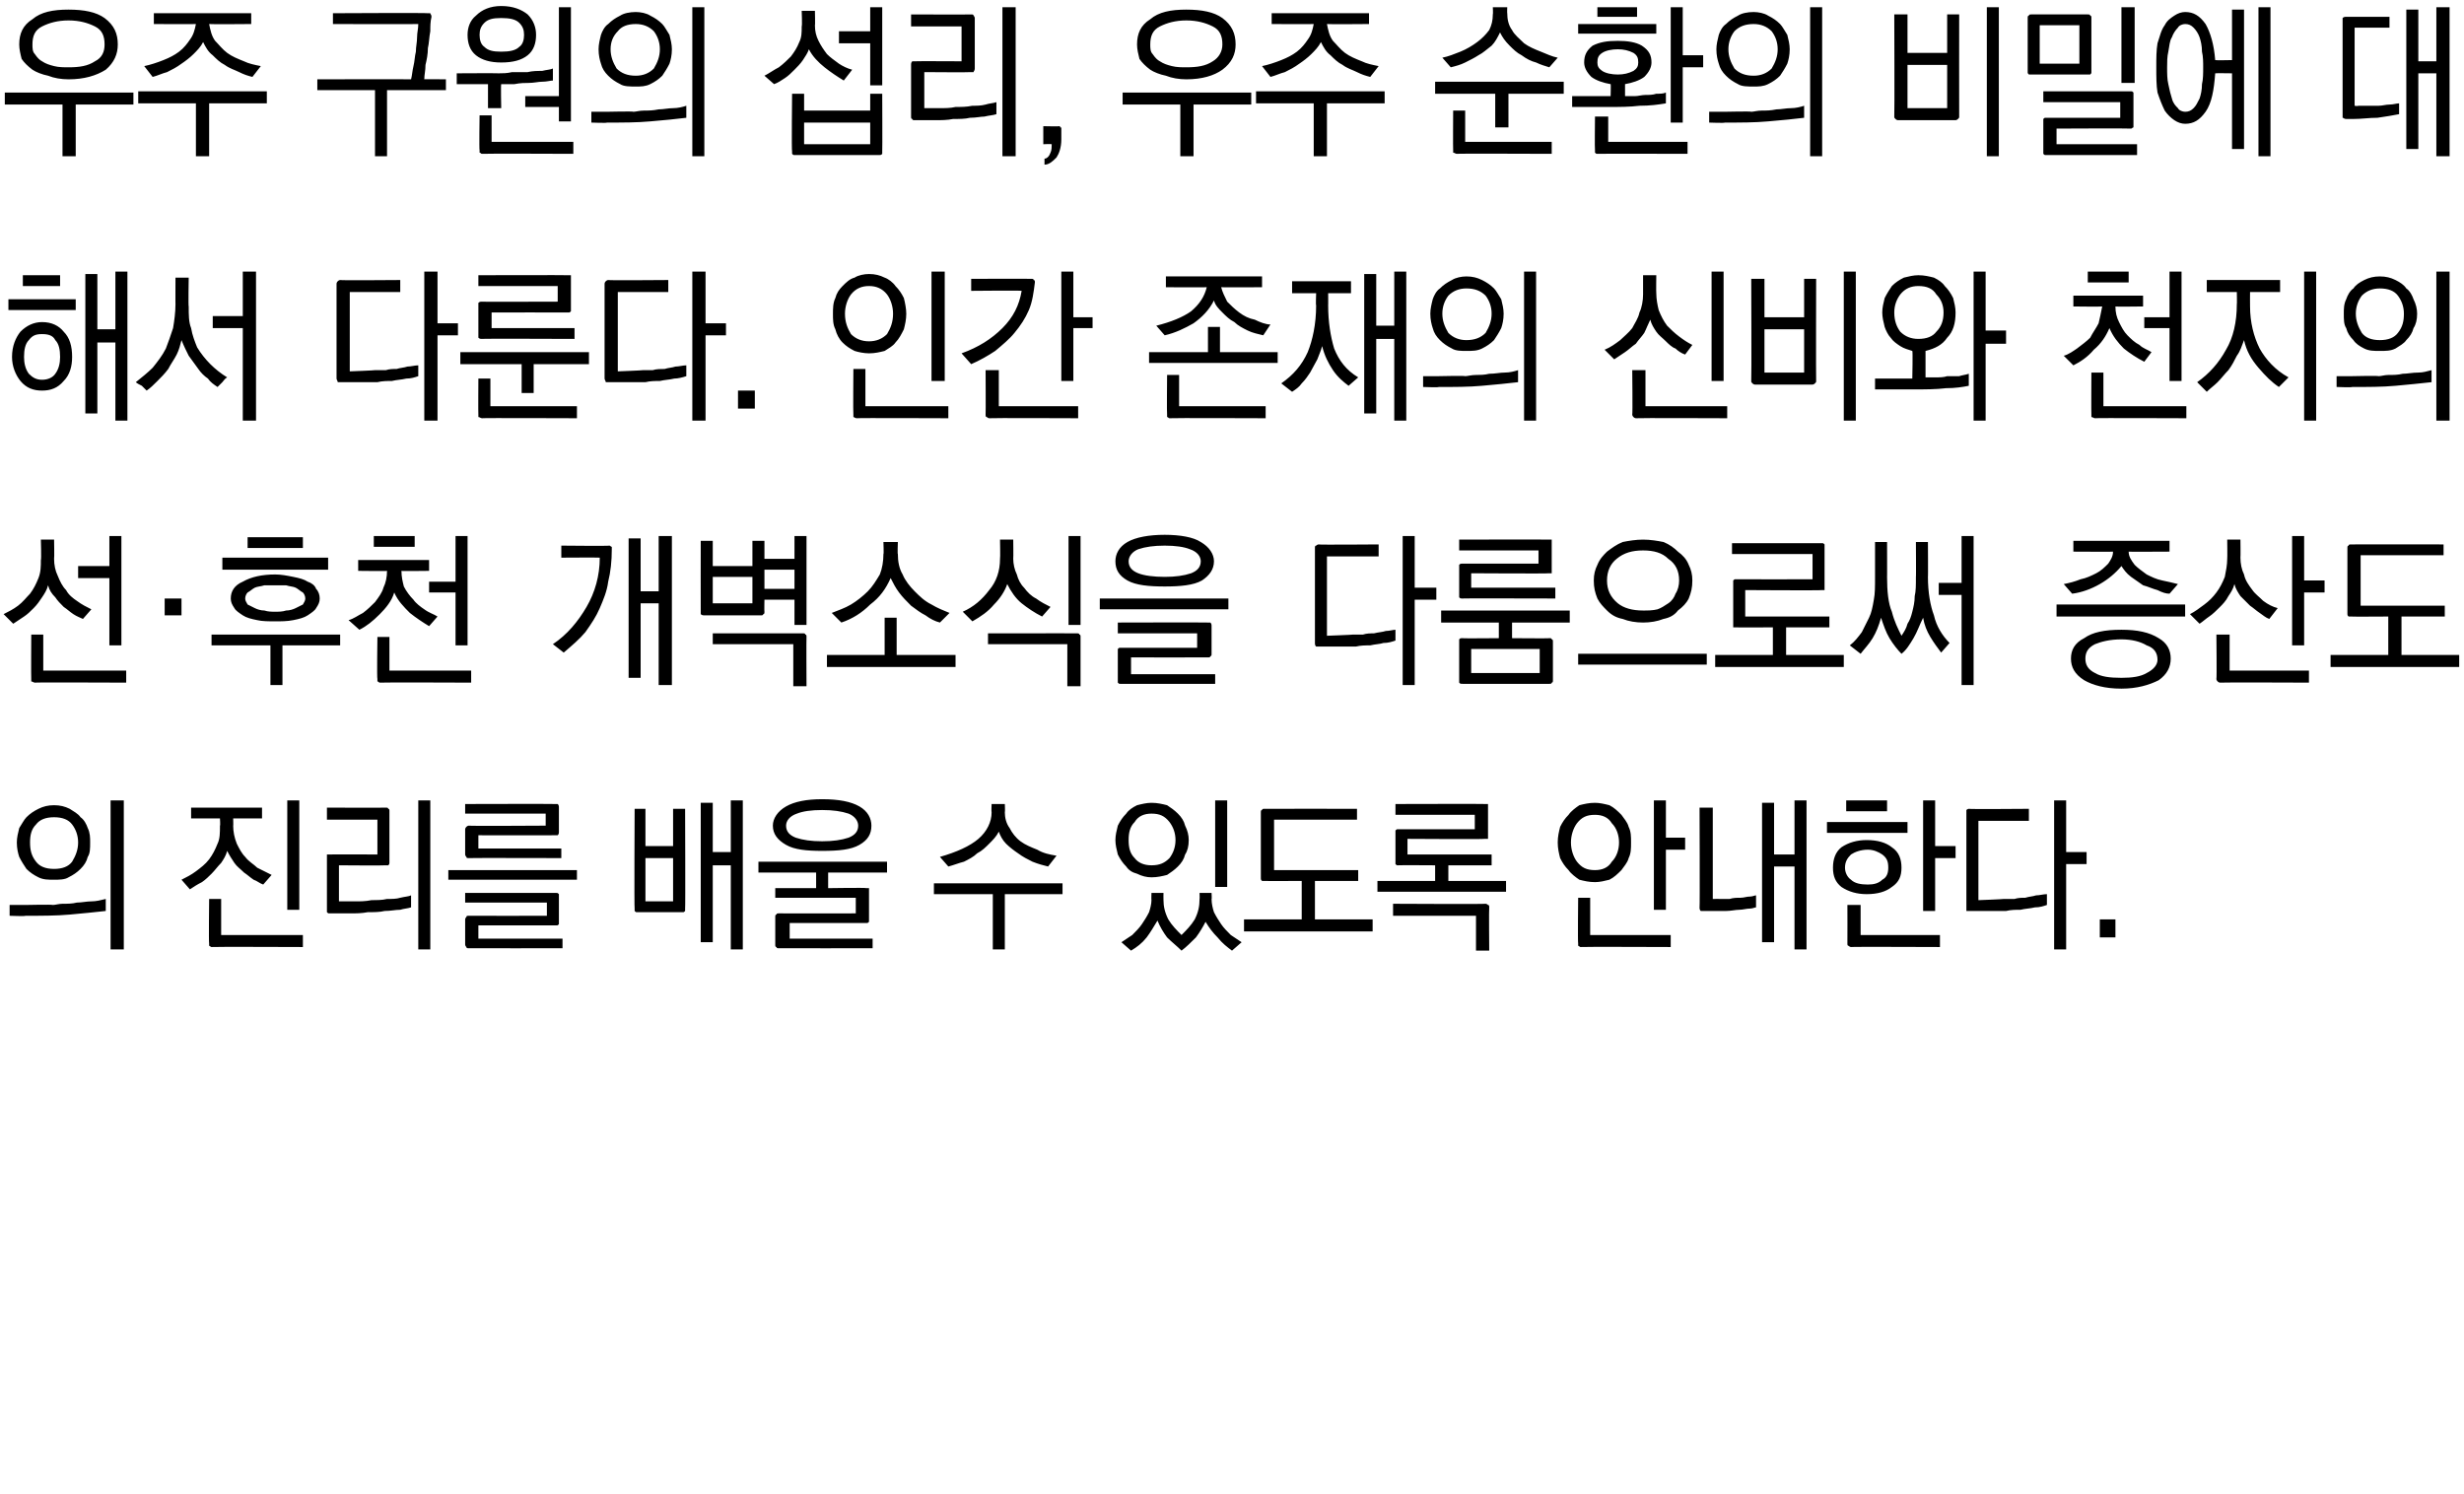
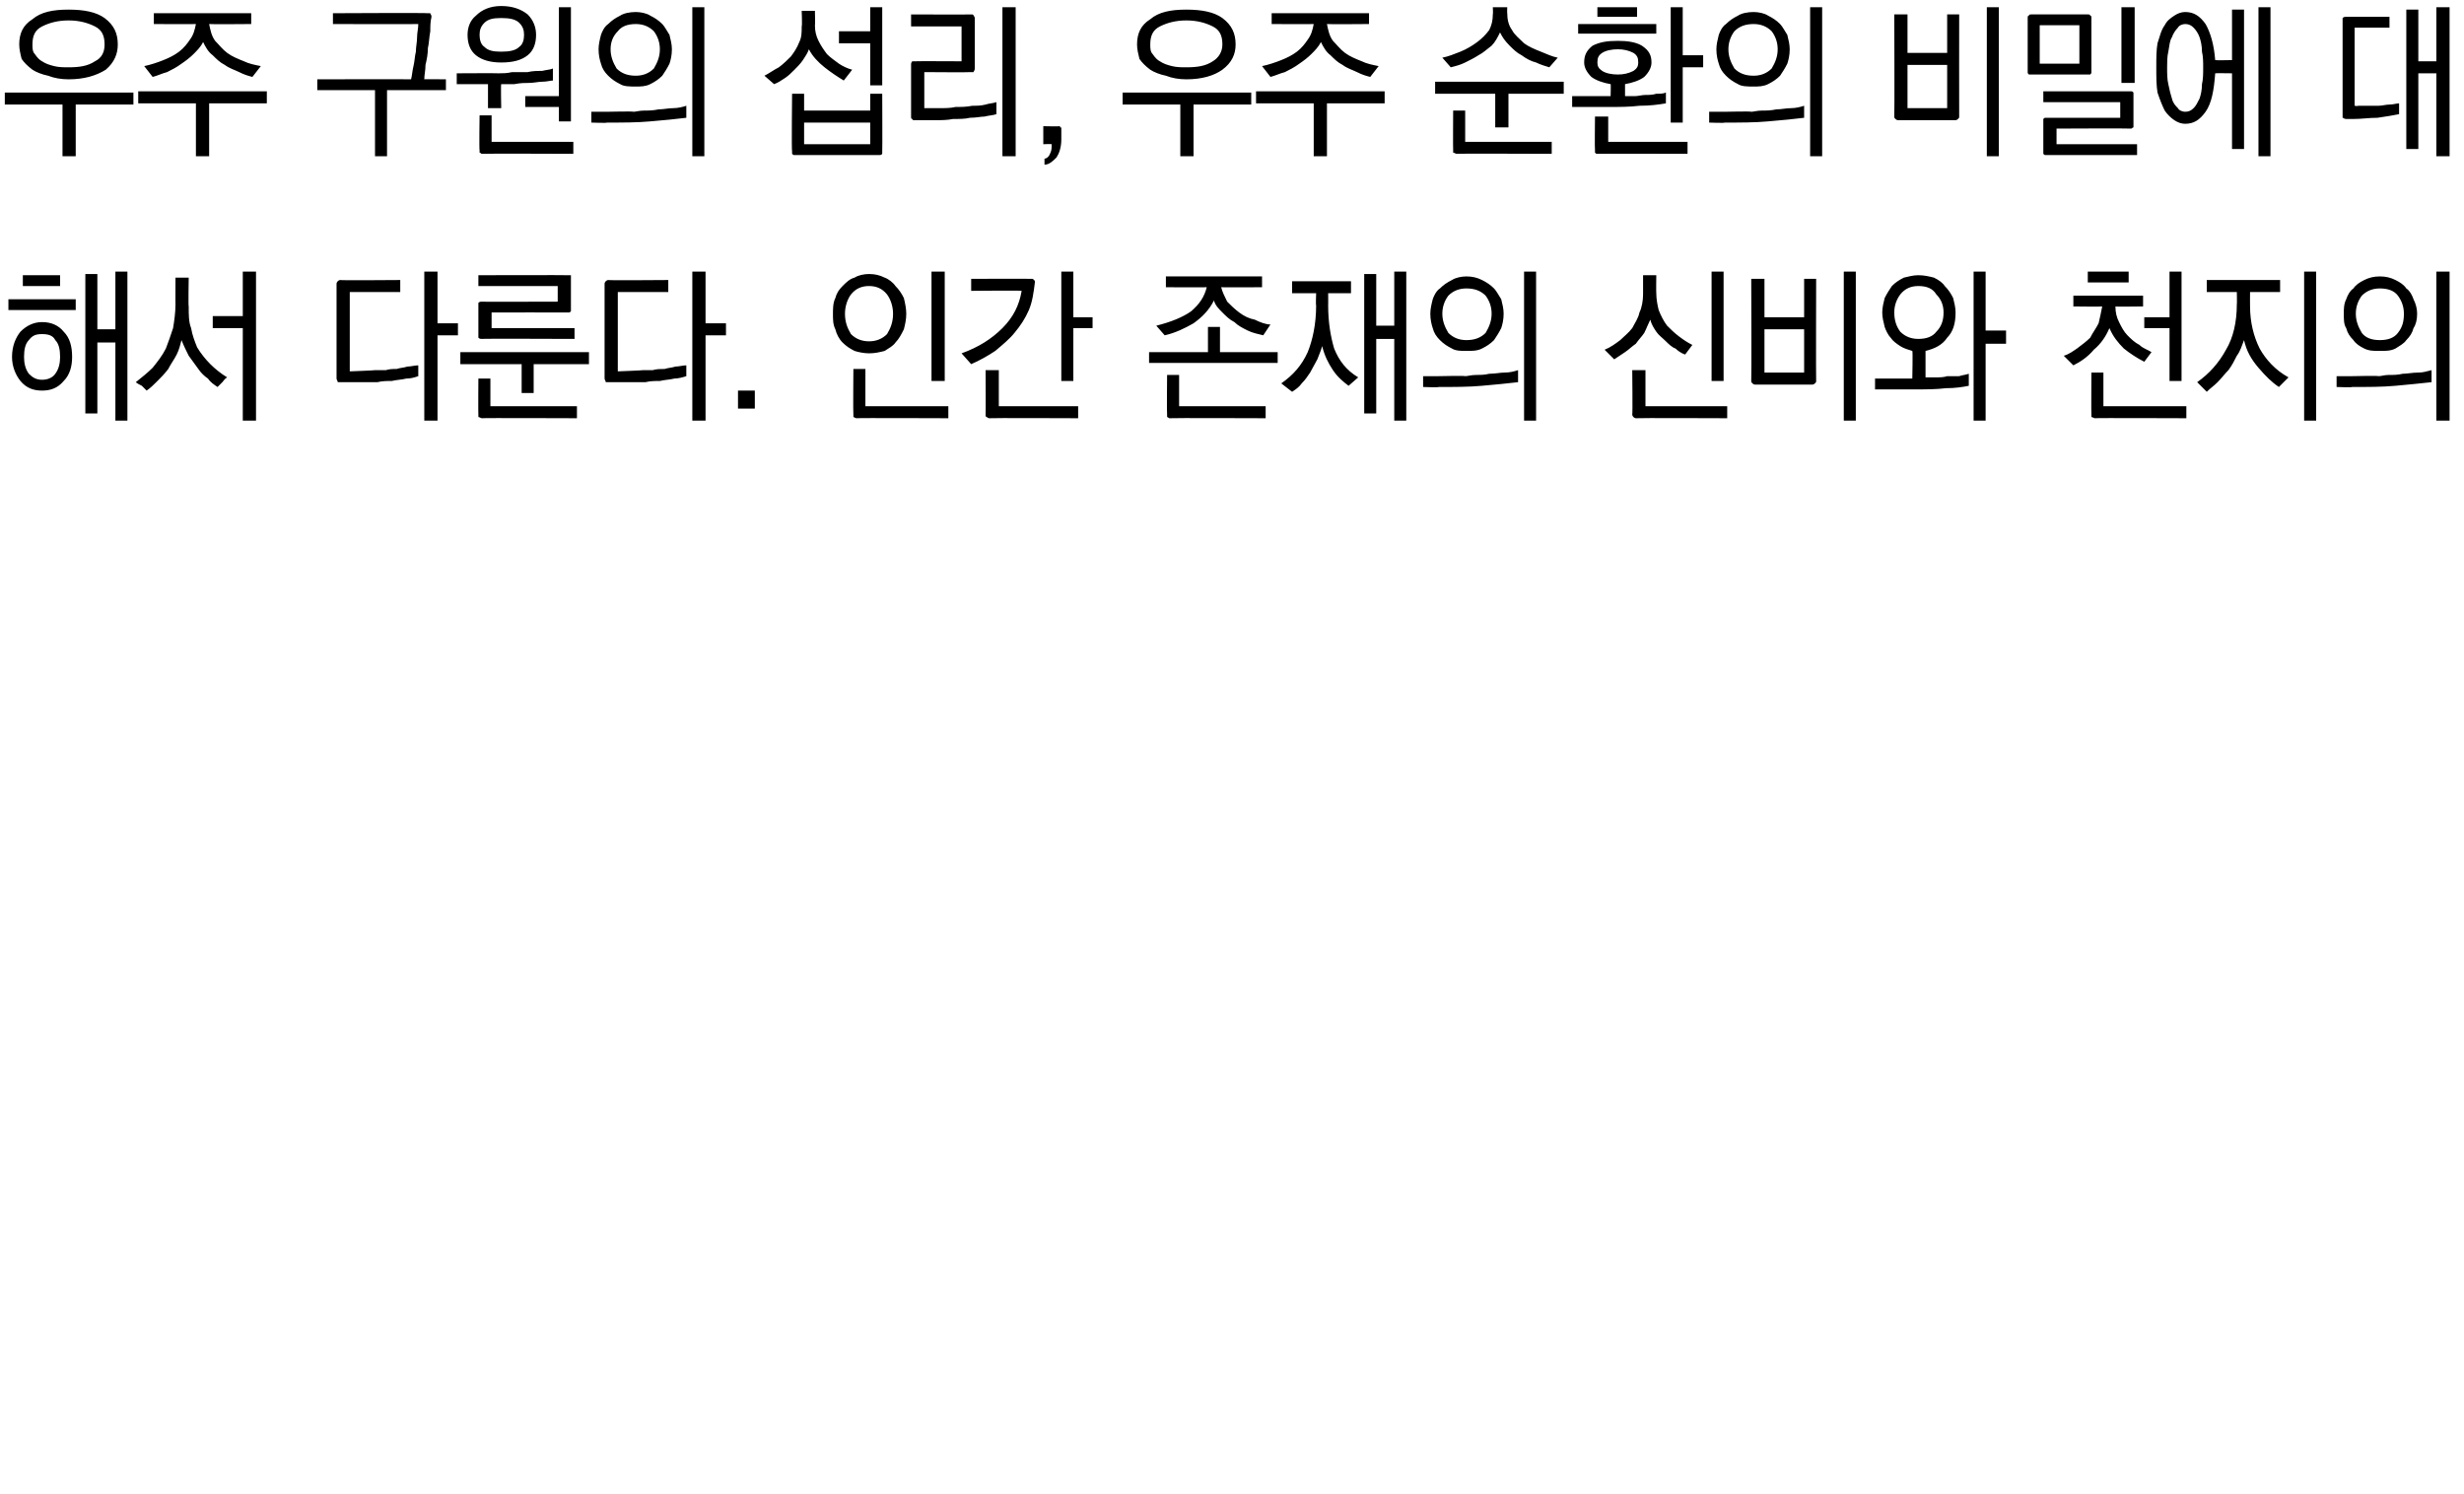
<svg xmlns="http://www.w3.org/2000/svg" version="1.1" width="205px" height="124.3px" viewBox="0 0 205 124.3">
  <desc>,</desc>
  <defs />
  <g id="Polygon31223">
-     <path d="M 1.4 70.1 C 1.4 69.7 1.5 69.3 1.6 68.9 C 1.8 68.6 2 68.2 2.2 68 C 2.5 67.7 2.8 67.5 3.2 67.3 C 3.6 67.1 4 67 4.5 67 C 5 67 5.4 67.1 5.8 67.3 C 6.1 67.5 6.5 67.7 6.7 68 C 7 68.2 7.2 68.6 7.3 68.9 C 7.5 69.3 7.5 69.7 7.5 70.1 C 7.5 70.6 7.5 71 7.3 71.3 C 7.2 71.7 7 72 6.7 72.3 C 6.4 72.6 6.1 72.8 5.7 73 C 5.4 73.2 4.9 73.2 4.5 73.2 C 4 73.2 3.6 73.2 3.2 73 C 2.8 72.8 2.5 72.6 2.2 72.3 C 2 72 1.8 71.7 1.6 71.3 C 1.5 71 1.4 70.6 1.4 70.1 Z M 2.5 70.1 C 2.5 70.7 2.6 71.2 3 71.7 C 3.3 72.1 3.8 72.3 4.5 72.3 C 5.2 72.3 5.7 72.1 6 71.7 C 6.3 71.2 6.5 70.7 6.5 70.1 C 6.5 69.5 6.3 69 6 68.6 C 5.7 68.2 5.2 68 4.5 68 C 3.8 68 3.3 68.2 3 68.6 C 2.6 69 2.5 69.5 2.5 70.1 Z M 2.1 76.2 C 2.15 76.25 0.8 76.2 0.8 76.2 L 0.8 75.3 L 2.1 75.3 C 2.1 75.3 4.36 75.25 4.4 75.3 C 4.6 75.3 4.9 75.2 5.2 75.2 C 5.6 75.2 6 75.2 6.4 75.1 C 6.8 75.1 7.2 75 7.6 75 C 8 75 8.4 74.9 8.8 74.8 C 8.8 74.8 8.8 75.8 8.8 75.8 C 7.9 75.9 6.9 76 5.8 76.1 C 4.7 76.2 3.4 76.2 2.1 76.2 Z M 9.2 66.6 L 10.3 66.6 L 10.3 79 L 9.2 79 L 9.2 66.6 Z M 21.8 68.1 L 19.4 68.1 C 19.4 68.1 19.42 68.74 19.4 68.7 C 19.4 69.2 19.5 69.7 19.7 70.2 C 19.9 70.6 20.1 71 20.4 71.3 C 20.7 71.7 21.1 71.9 21.4 72.2 C 21.8 72.4 22.2 72.6 22.6 72.8 C 22.6 72.8 21.9 73.6 21.9 73.6 C 21.6 73.5 21.4 73.3 21.1 73.2 C 20.8 73 20.6 72.8 20.3 72.6 C 20 72.3 19.7 72.1 19.5 71.8 C 19.3 71.5 19.1 71.2 18.9 70.8 C 18.8 71.2 18.6 71.5 18.4 71.8 C 18.1 72.1 17.9 72.4 17.6 72.7 C 17.4 72.9 17.1 73.2 16.8 73.4 C 16.4 73.6 16.1 73.8 15.8 74 C 15.8 74 15.1 73.2 15.1 73.2 C 15.5 73 15.9 72.8 16.3 72.5 C 16.7 72.2 17.1 71.9 17.4 71.5 C 17.7 71.1 17.9 70.7 18.1 70.2 C 18.3 69.8 18.3 69.3 18.3 68.7 C 18.34 68.72 18.3 68.1 18.3 68.1 L 15.9 68.1 L 15.9 67.2 L 21.8 67.2 L 21.8 68.1 Z M 23.9 75.7 L 23.9 66.6 L 24.9 66.6 L 24.9 75.7 L 23.9 75.7 Z M 17.6 78.8 C 17.5 78.8 17.5 78.7 17.4 78.7 C 17.4 78.7 17.4 78.6 17.4 78.5 C 17.36 78.47 17.4 74.8 17.4 74.8 L 18.4 74.8 L 18.4 77.8 L 25.2 77.8 L 25.2 78.8 C 25.2 78.8 17.63 78.77 17.6 78.8 Z M 27.4 76 C 27.3 76 27.3 76 27.2 75.9 C 27.2 75.9 27.2 75.8 27.2 75.7 C 27.2 75.7 27.2 71.4 27.2 71.4 C 27.2 71.3 27.2 71.2 27.2 71.1 C 27.3 71.1 27.3 71.1 27.4 71.1 C 27.44 71.08 31.4 71.1 31.4 71.1 L 31.4 68.2 L 27.2 68.2 L 27.2 67.2 C 27.2 67.2 32.11 67.22 32.1 67.2 C 32.2 67.2 32.3 67.2 32.3 67.3 C 32.4 67.3 32.4 67.4 32.4 67.5 C 32.4 67.5 32.4 71.7 32.4 71.7 C 32.4 71.9 32.4 71.9 32.3 72 C 32.3 72 32.2 72 32.1 72 C 32.11 72.03 28.2 72 28.2 72 L 28.2 75 C 28.2 75 29.48 74.99 29.5 75 C 30 75 30.4 75 30.9 74.9 C 31.3 74.9 31.8 74.9 32.2 74.8 C 32.6 74.8 33 74.8 33.3 74.7 C 33.7 74.6 34 74.6 34.2 74.5 C 34.2 74.5 34.2 75.5 34.2 75.5 C 33.9 75.6 33.6 75.6 33.3 75.7 C 32.9 75.7 32.5 75.8 32 75.8 C 31.6 75.9 31.1 75.9 30.6 75.9 C 30.1 76 29.6 76 29.1 76 C 29.1 76 27.4 76 27.4 76 Z M 35.8 66.6 L 35.8 79 L 34.8 79 L 34.8 66.6 L 35.8 66.6 Z M 37.3 72.4 L 48 72.4 L 48 73.2 L 37.3 73.2 L 37.3 72.4 Z M 38.7 71.1 C 38.7 71.1 38.7 69 38.7 69 C 38.7 68.9 38.8 68.8 38.8 68.8 C 38.8 68.8 38.9 68.7 39 68.7 C 39.02 68.74 45.4 68.7 45.4 68.7 L 45.4 67.7 L 38.7 67.7 L 38.7 66.9 C 38.7 66.9 46.2 66.88 46.2 66.9 C 46.3 66.9 46.4 66.9 46.4 66.9 C 46.5 67 46.5 67.1 46.5 67.2 C 46.5 67.2 46.5 69.2 46.5 69.2 C 46.5 69.3 46.5 69.4 46.4 69.5 C 46.4 69.5 46.3 69.5 46.2 69.5 C 46.2 69.51 39.8 69.5 39.8 69.5 L 39.8 70.6 L 46.7 70.6 L 46.7 71.4 C 46.7 71.4 39.02 71.38 39 71.4 C 38.9 71.4 38.8 71.4 38.8 71.3 C 38.8 71.3 38.7 71.2 38.7 71.1 Z M 39 76.2 C 39.02 76.21 45.5 76.2 45.5 76.2 L 45.5 75.1 L 38.7 75.1 L 38.7 74.3 C 38.7 74.3 46.27 74.3 46.3 74.3 C 46.4 74.3 46.4 74.3 46.5 74.4 C 46.5 74.4 46.5 74.5 46.5 74.6 C 46.5 74.6 46.5 76.7 46.5 76.7 C 46.5 76.8 46.5 76.9 46.5 76.9 C 46.4 77 46.4 77 46.3 77 C 46.27 76.99 39.8 77 39.8 77 L 39.8 78.1 L 46.8 78.1 L 46.8 78.9 C 46.8 78.9 39.02 78.91 39 78.9 C 38.9 78.9 38.8 78.9 38.8 78.8 C 38.8 78.8 38.7 78.7 38.7 78.6 C 38.7 78.6 38.7 76.5 38.7 76.5 C 38.7 76.4 38.8 76.3 38.8 76.3 C 38.8 76.2 38.9 76.2 39 76.2 Z M 53.7 75 L 56 75 L 56 71.4 L 53.7 71.4 L 53.7 75 Z M 57 75.6 C 57 75.7 57 75.8 57 75.8 C 56.9 75.9 56.9 75.9 56.8 75.9 C 56.8 75.9 53 75.9 53 75.9 C 52.9 75.9 52.9 75.9 52.8 75.8 C 52.8 75.8 52.8 75.7 52.8 75.6 C 52.76 75.62 52.8 67.3 52.8 67.3 L 53.7 67.3 L 53.7 70.4 L 56 70.4 L 56 67.3 L 57 67.3 C 57 67.3 57.03 75.62 57 75.6 Z M 58.3 78.4 L 58.3 66.8 L 59.3 66.8 L 59.3 70.9 L 60.8 70.9 L 60.8 66.6 L 61.8 66.6 L 61.8 79 L 60.8 79 L 60.8 72 L 59.3 72 L 59.3 78.4 L 58.3 78.4 Z M 64.3 68.7 C 64.3 68.1 64.7 67.5 65.4 67.1 C 66.1 66.7 67.1 66.5 68.4 66.5 C 69.8 66.5 70.8 66.7 71.5 67.1 C 72.2 67.5 72.5 68.1 72.5 68.7 C 72.5 69.4 72.2 69.9 71.5 70.3 C 70.8 70.7 69.8 70.8 68.4 70.8 C 67.1 70.8 66.1 70.7 65.4 70.3 C 64.7 69.9 64.3 69.4 64.3 68.7 Z M 71.4 68.7 C 71.4 68.3 71.1 67.9 70.6 67.7 C 70 67.5 69.3 67.4 68.4 67.4 C 67.5 67.4 66.8 67.5 66.3 67.7 C 65.7 67.9 65.4 68.3 65.4 68.7 C 65.4 69.2 65.7 69.5 66.2 69.7 C 66.8 69.9 67.5 70 68.4 70 C 69.3 70 70 69.9 70.6 69.7 C 71.1 69.5 71.4 69.2 71.4 68.7 Z M 63.1 71.7 L 73.8 71.7 L 73.8 72.6 L 68.9 72.6 L 68.9 73.9 C 68.9 73.9 72.05 73.85 72.1 73.9 C 72.2 73.9 72.2 73.9 72.3 73.9 C 72.3 74 72.3 74 72.3 74.1 C 72.3 74.1 72.3 76.5 72.3 76.5 C 72.3 76.6 72.3 76.7 72.3 76.7 C 72.2 76.8 72.2 76.8 72.1 76.8 C 72.05 76.81 65.7 76.8 65.7 76.8 L 65.7 78.1 L 72.6 78.1 L 72.6 78.9 C 72.6 78.9 64.79 78.91 64.8 78.9 C 64.7 78.9 64.6 78.9 64.6 78.8 C 64.5 78.8 64.5 78.7 64.5 78.6 C 64.5 78.6 64.5 76.3 64.5 76.3 C 64.5 76.2 64.5 76.1 64.6 76.1 C 64.6 76 64.7 76 64.8 76 C 64.79 76.01 71.2 76 71.2 76 L 71.2 74.7 L 64.5 74.7 L 64.5 73.9 L 67.9 73.9 L 67.9 72.6 L 63.1 72.6 L 63.1 71.7 Z M 78.2 71.3 C 79.6 70.9 80.7 70.4 81.4 69.8 C 82.1 69.2 82.5 68.4 82.5 67.6 C 82.47 67.57 82.5 66.9 82.5 66.9 L 83.6 66.9 C 83.6 66.9 83.63 67.55 83.6 67.6 C 83.6 68 83.7 68.5 84 68.9 C 84.2 69.3 84.5 69.7 84.9 70 C 85.3 70.3 85.8 70.5 86.3 70.7 C 86.8 71 87.3 71.1 87.9 71.2 C 87.9 71.2 87.2 72.1 87.2 72.1 C 86.8 72 86.4 71.9 85.9 71.7 C 85.5 71.5 85.1 71.3 84.7 71 C 84.4 70.8 84 70.5 83.7 70.2 C 83.4 69.9 83.2 69.5 83.1 69.2 C 82.9 69.6 82.6 69.9 82.3 70.2 C 82 70.5 81.7 70.8 81.3 71 C 81 71.3 80.6 71.5 80.2 71.7 C 79.8 71.8 79.3 72 78.9 72.1 C 78.9 72.1 78.2 71.3 78.2 71.3 Z M 88.4 74.4 L 83.6 74.4 L 83.6 79 L 82.6 79 L 82.6 74.4 L 77.7 74.4 L 77.7 73.5 L 88.4 73.5 L 88.4 74.4 Z M 92.8 69.9 C 92.8 69.5 92.9 69.1 93 68.7 C 93.2 68.3 93.4 68 93.7 67.7 C 93.9 67.4 94.2 67.2 94.6 67 C 95 66.9 95.4 66.8 95.8 66.8 C 96.3 66.8 96.7 66.9 97.1 67 C 97.4 67.2 97.7 67.4 98 67.7 C 98.3 68 98.5 68.3 98.6 68.7 C 98.8 69.1 98.9 69.5 98.9 69.9 C 98.9 70.4 98.8 70.8 98.6 71.1 C 98.5 71.5 98.3 71.8 98 72.1 C 97.7 72.4 97.4 72.6 97.1 72.8 C 96.7 72.9 96.3 73 95.8 73 C 95.4 73 95 72.9 94.6 72.7 C 94.2 72.6 93.9 72.4 93.7 72.1 C 93.4 71.8 93.2 71.5 93 71.1 C 92.9 70.7 92.8 70.3 92.8 69.9 Z M 93.9 69.9 C 93.9 70.5 94 71 94.4 71.4 C 94.7 71.8 95.2 72 95.8 72 C 96.5 72 96.9 71.8 97.3 71.4 C 97.6 71 97.8 70.5 97.8 69.9 C 97.8 69.3 97.6 68.8 97.3 68.4 C 96.9 67.9 96.5 67.7 95.8 67.7 C 95.2 67.7 94.7 67.9 94.4 68.4 C 94 68.8 93.9 69.3 93.9 69.9 Z M 102.1 66.6 L 102.1 73.8 L 101.1 73.8 L 101.1 66.6 L 102.1 66.6 Z M 100.8 74.8 C 100.8 75.2 100.9 75.6 101 75.9 C 101.2 76.3 101.4 76.6 101.6 76.9 C 101.8 77.2 102.1 77.5 102.4 77.8 C 102.7 78 103 78.2 103.3 78.4 C 103.3 78.4 102.5 79.1 102.5 79.1 C 102.1 78.8 101.7 78.5 101.3 78 C 100.9 77.6 100.6 77.2 100.3 76.7 C 100.1 77.1 99.8 77.6 99.5 78 C 99.1 78.4 98.7 78.8 98.3 79.1 C 97.9 78.7 97.5 78.4 97.1 78 C 96.8 77.6 96.5 77.1 96.3 76.6 C 96 77.1 95.7 77.6 95.4 78 C 95 78.5 94.6 78.8 94.1 79.1 C 94.1 79.1 93.3 78.4 93.3 78.4 C 93.6 78.2 93.9 78 94.2 77.8 C 94.5 77.5 94.8 77.2 95 76.9 C 95.2 76.6 95.4 76.3 95.6 75.9 C 95.7 75.6 95.8 75.2 95.8 74.9 C 95.78 74.86 95.8 74.3 95.8 74.3 L 96.8 74.3 C 96.8 74.3 96.79 74.88 96.8 74.9 C 96.8 75.4 96.9 75.9 97.2 76.5 C 97.5 77 97.9 77.4 98.3 77.8 C 98.7 77.4 99.1 77 99.4 76.5 C 99.7 75.9 99.8 75.4 99.8 74.8 C 99.82 74.81 99.8 74.3 99.8 74.3 L 100.8 74.3 C 100.8 74.3 100.83 74.85 100.8 74.8 Z M 105.2 67.3 C 105.19 67.29 112.9 67.3 112.9 67.3 L 112.9 68.2 L 106 68.2 L 106 72.4 L 113 72.4 L 113 73.3 L 109.4 73.3 L 109.4 76.5 L 114.2 76.5 L 114.2 77.5 L 103.5 77.5 L 103.5 76.5 L 108.3 76.5 L 108.3 73.3 C 108.3 73.3 105.19 73.32 105.2 73.3 C 105.1 73.3 105 73.3 105 73.3 C 104.9 73.2 104.9 73.2 104.9 73 C 104.9 73 104.9 67.6 104.9 67.6 C 104.9 67.5 104.9 67.4 105 67.4 C 105 67.3 105.1 67.3 105.2 67.3 Z M 116.3 69 C 116.35 69 122.7 69 122.7 69 L 122.7 67.8 L 116.1 67.8 L 116.1 66.9 C 116.1 66.9 123.54 66.88 123.5 66.9 C 123.7 66.9 123.7 66.9 123.8 66.9 C 123.8 67 123.8 67.1 123.8 67.2 C 123.8 67.2 123.8 69.5 123.8 69.5 C 123.8 69.7 123.8 69.7 123.8 69.8 C 123.7 69.8 123.7 69.8 123.5 69.8 C 123.54 69.84 117.1 69.8 117.1 69.8 L 117.1 71.1 L 124.1 71.1 L 124.1 72 L 120.5 72 L 120.5 73.3 L 125.3 73.3 L 125.3 74.2 L 114.6 74.2 L 114.6 73.3 L 119.4 73.3 L 119.4 72 C 119.4 72 116.35 71.98 116.3 72 C 116.2 72 116.2 72 116.1 71.9 C 116.1 71.9 116.1 71.8 116.1 71.7 C 116.1 71.7 116.1 69.3 116.1 69.3 C 116.1 69.2 116.1 69.1 116.1 69.1 C 116.2 69 116.2 69 116.3 69 Z M 123.6 75.2 C 123.7 75.2 123.8 75.3 123.8 75.3 C 123.9 75.3 123.9 75.4 123.9 75.5 C 123.87 75.53 123.9 79.1 123.9 79.1 L 122.8 79.1 L 122.8 76.2 L 115.9 76.2 L 115.9 75.2 C 115.9 75.2 123.6 75.24 123.6 75.2 Z M 132.7 73.4 C 132.2 73.4 131.8 73.3 131.4 73.2 C 131.1 73 130.7 72.7 130.5 72.4 C 130.2 72.1 130 71.8 129.8 71.4 C 129.7 71 129.6 70.6 129.6 70.1 C 129.6 69.6 129.7 69.2 129.8 68.8 C 130 68.4 130.2 68.1 130.5 67.8 C 130.7 67.5 131.1 67.2 131.4 67 C 131.8 66.9 132.2 66.8 132.7 66.8 C 133.1 66.8 133.5 66.9 133.9 67 C 134.3 67.2 134.6 67.5 134.9 67.8 C 135.1 68.1 135.4 68.4 135.5 68.8 C 135.7 69.2 135.7 69.6 135.7 70.1 C 135.7 70.6 135.7 71 135.5 71.4 C 135.4 71.8 135.1 72.1 134.9 72.4 C 134.6 72.7 134.3 73 133.9 73.2 C 133.5 73.3 133.1 73.4 132.7 73.4 Z M 132.7 72.4 C 133.3 72.4 133.8 72.2 134.1 71.7 C 134.5 71.3 134.7 70.7 134.7 70.1 C 134.7 69.5 134.5 68.9 134.1 68.5 C 133.8 68 133.3 67.8 132.7 67.8 C 132 67.8 131.6 68 131.2 68.5 C 130.9 68.9 130.7 69.5 130.7 70.1 C 130.7 70.7 130.9 71.3 131.2 71.7 C 131.6 72.2 132 72.4 132.7 72.4 Z M 137.6 75.7 L 137.6 66.6 L 138.6 66.6 L 138.6 69.7 L 140.2 69.7 L 140.2 70.7 L 138.6 70.7 L 138.6 75.7 L 137.6 75.7 Z M 131.3 74.7 L 132.3 74.7 L 132.3 77.8 L 139 77.8 L 139 78.8 C 139 78.8 131.53 78.77 131.5 78.8 C 131.4 78.8 131.4 78.7 131.3 78.7 C 131.3 78.7 131.3 78.6 131.3 78.5 C 131.26 78.47 131.3 74.7 131.3 74.7 Z M 141.7 75.8 C 141.6 75.8 141.5 75.8 141.5 75.8 C 141.4 75.7 141.4 75.6 141.4 75.5 C 141.43 75.53 141.4 67.2 141.4 67.2 L 142.5 67.2 L 142.5 74.8 C 142.5 74.8 143.21 74.79 143.2 74.8 C 143.4 74.8 143.7 74.8 143.9 74.8 C 144.2 74.7 144.5 74.7 144.8 74.7 C 145.1 74.7 145.3 74.6 145.6 74.6 C 145.8 74.6 146 74.5 146.1 74.5 C 146.1 74.5 146.1 75.5 146.1 75.5 C 146 75.5 145.8 75.6 145.6 75.6 C 145.3 75.6 145 75.7 144.7 75.7 C 144.4 75.7 144 75.8 143.6 75.8 C 143.2 75.8 142.9 75.8 142.5 75.8 C 142.5 75.8 141.7 75.8 141.7 75.8 Z M 146.6 78.4 L 146.6 66.8 L 147.6 66.8 L 147.6 71.1 L 149.3 71.1 L 149.3 66.6 L 150.3 66.6 L 150.3 79 L 149.3 79 L 149.3 72.1 L 147.6 72.1 L 147.6 78.4 L 146.6 78.4 Z M 152 68.4 L 158.7 68.4 L 158.7 69.3 L 152 69.3 L 152 68.4 Z M 157 67.5 L 153.6 67.5 L 153.6 66.6 L 157 66.6 L 157 67.5 Z M 160 66.6 L 161 66.6 L 161 70.4 L 162.7 70.4 L 162.7 71.4 L 161 71.4 L 161 75.8 L 160 75.8 L 160 66.6 Z M 154 78.8 C 153.9 78.8 153.8 78.7 153.8 78.7 C 153.7 78.7 153.7 78.6 153.7 78.5 C 153.71 78.47 153.7 75.3 153.7 75.3 L 154.8 75.3 L 154.8 77.8 L 161.4 77.8 L 161.4 78.8 C 161.4 78.8 153.98 78.77 154 78.8 Z M 155.3 74.4 C 154.5 74.4 153.8 74.2 153.2 73.8 C 152.7 73.4 152.5 72.9 152.5 72.2 C 152.5 71.5 152.7 70.9 153.2 70.5 C 153.8 70.1 154.5 69.9 155.3 69.9 C 156.2 69.9 156.9 70.1 157.4 70.5 C 158 70.9 158.2 71.5 158.2 72.2 C 158.2 72.9 158 73.4 157.4 73.8 C 156.9 74.2 156.2 74.4 155.3 74.4 Z M 155.4 73.6 C 155.9 73.6 156.3 73.5 156.6 73.2 C 157 73 157.1 72.6 157.1 72.2 C 157.1 71.7 157 71.4 156.6 71.1 C 156.3 70.9 155.9 70.7 155.4 70.7 C 154.8 70.7 154.3 70.9 154 71.1 C 153.7 71.4 153.5 71.7 153.5 72.2 C 153.5 72.6 153.7 73 154 73.2 C 154.3 73.5 154.8 73.6 155.4 73.6 Z M 171.9 70.9 L 173.6 70.9 L 173.6 71.9 L 171.9 71.9 L 171.9 79 L 170.9 79 L 170.9 66.6 L 171.9 66.6 L 171.9 70.9 Z M 163.6 75.5 C 163.6 75.5 163.6 67.6 163.6 67.6 C 163.6 67.5 163.6 67.4 163.6 67.4 C 163.6 67.4 163.7 67.3 163.8 67.3 C 163.83 67.34 168.8 67.3 168.8 67.3 L 168.8 68.3 L 164.6 68.3 L 164.6 74.9 C 164.6 74.9 166.71 74.82 166.7 74.8 C 167 74.8 167.3 74.8 167.6 74.8 C 167.9 74.7 168.2 74.7 168.5 74.7 C 168.8 74.6 169.1 74.6 169.4 74.5 C 169.7 74.5 170 74.4 170.3 74.4 C 170.3 74.4 170.3 75.3 170.3 75.3 C 170 75.4 169.7 75.5 169.3 75.5 C 168.9 75.6 168.5 75.6 168.1 75.7 C 167.7 75.7 167.3 75.7 166.9 75.8 C 166.5 75.8 166.2 75.8 165.8 75.8 C 165.8 75.8 163.8 75.8 163.8 75.8 C 163.7 75.8 163.6 75.8 163.6 75.8 C 163.6 75.7 163.6 75.6 163.6 75.5 Z M 176 78 L 174.7 78 L 174.7 76.5 L 176 76.5 L 176 78 Z " stroke="none" fill="#000" />
-   </g>
+     </g>
  <g id="Polygon31222">
-     <path d="M 6.9 51.5 C 6.7 51.4 6.4 51.3 6.1 51.1 C 5.8 50.9 5.6 50.7 5.3 50.5 C 5 50.2 4.8 50 4.6 49.7 C 4.3 49.4 4.1 49.1 4 48.7 C 3.9 49.1 3.7 49.4 3.5 49.7 C 3.3 50 3.1 50.3 2.8 50.6 C 2.5 50.9 2.3 51.1 2 51.3 C 1.7 51.5 1.4 51.7 1.1 51.9 C 1.1 51.9 0.3 51.1 0.3 51.1 C 0.7 50.9 1.1 50.7 1.5 50.4 C 1.9 50.1 2.2 49.7 2.5 49.4 C 2.8 49 3 48.6 3.2 48.1 C 3.4 47.6 3.4 47.1 3.4 46.6 C 3.45 46.58 3.4 44.9 3.4 44.9 L 4.5 44.9 C 4.5 44.9 4.53 46.48 4.5 46.5 C 4.5 47 4.6 47.5 4.8 47.9 C 5 48.4 5.2 48.8 5.5 49.1 C 5.7 49.5 6.1 49.8 6.4 50 C 6.8 50.3 7.2 50.5 7.6 50.7 C 7.6 50.7 6.9 51.5 6.9 51.5 Z M 6.5 47.1 L 9.1 47.1 L 9.1 44.6 L 10.1 44.6 L 10.1 53.7 L 9.1 53.7 L 9.1 48.1 L 6.5 48.1 L 6.5 47.1 Z M 2.9 56.8 C 2.8 56.8 2.7 56.7 2.6 56.7 C 2.6 56.7 2.6 56.6 2.6 56.5 C 2.58 56.47 2.6 52.8 2.6 52.8 L 3.6 52.8 L 3.6 55.8 L 10.5 55.8 L 10.5 56.8 C 10.5 56.8 2.86 56.77 2.9 56.8 Z M 15.1 51.2 L 13.7 51.2 L 13.7 49.8 L 15.1 49.8 L 15.1 51.2 Z M 22.9 47.8 C 23.4 47.8 23.9 47.9 24.4 48 C 24.9 48.1 25.3 48.2 25.6 48.4 C 25.9 48.5 26.2 48.7 26.3 49 C 26.5 49.2 26.6 49.5 26.6 49.8 C 26.6 50.1 26.5 50.3 26.3 50.6 C 26.2 50.8 25.9 51 25.6 51.2 C 25.3 51.4 24.9 51.5 24.4 51.6 C 23.9 51.7 23.4 51.7 22.9 51.7 C 22.4 51.7 21.8 51.7 21.4 51.6 C 20.9 51.5 20.5 51.4 20.2 51.2 C 19.9 51 19.6 50.8 19.5 50.6 C 19.3 50.3 19.2 50.1 19.2 49.8 C 19.2 49.2 19.5 48.7 20.2 48.4 C 20.9 48 21.8 47.8 22.9 47.8 Z M 22.9 48.7 C 22.6 48.7 22.3 48.7 22 48.7 C 21.7 48.8 21.4 48.8 21.2 48.9 C 21 49 20.8 49.2 20.6 49.3 C 20.5 49.4 20.4 49.6 20.4 49.8 C 20.4 50 20.5 50.1 20.6 50.3 C 20.8 50.4 21 50.5 21.2 50.6 C 21.4 50.7 21.7 50.8 22 50.8 C 22.3 50.9 22.6 50.9 22.9 50.9 C 23.2 50.9 23.5 50.9 23.8 50.8 C 24.1 50.8 24.4 50.7 24.6 50.6 C 24.8 50.5 25 50.4 25.2 50.3 C 25.3 50.1 25.4 50 25.4 49.8 C 25.4 49.6 25.3 49.4 25.2 49.3 C 25 49.2 24.8 49 24.6 48.9 C 24.4 48.8 24.1 48.8 23.8 48.7 C 23.5 48.7 23.2 48.7 22.9 48.7 Z M 27.3 47.4 L 18.5 47.4 L 18.5 46.4 L 27.3 46.4 L 27.3 47.4 Z M 25.2 45.6 L 20.6 45.6 L 20.6 44.7 L 25.2 44.7 L 25.2 45.6 Z M 22.5 57 L 22.5 53.7 L 17.6 53.7 L 17.6 52.8 L 28.3 52.8 L 28.3 53.7 L 23.5 53.7 L 23.5 57 L 22.5 57 Z M 31.1 44.6 L 34.5 44.6 L 34.5 45.5 L 31.1 45.5 L 31.1 44.6 Z M 29 51.6 C 29.4 51.5 29.8 51.2 30.2 51 C 30.6 50.7 30.9 50.4 31.2 50.1 C 31.5 49.7 31.8 49.3 31.9 48.9 C 32.1 48.5 32.2 48 32.2 47.5 C 32.24 47.53 29.8 47.5 29.8 47.5 L 29.8 46.6 L 35.7 46.6 L 35.7 47.5 C 35.7 47.5 33.35 47.53 33.4 47.5 C 33.4 48 33.5 48.4 33.6 48.8 C 33.8 49.2 34.1 49.6 34.4 49.9 C 34.6 50.2 35 50.5 35.3 50.7 C 35.7 51 36.1 51.1 36.4 51.3 C 36.4 51.3 35.7 52.1 35.7 52.1 C 35.2 51.8 34.6 51.4 34.1 51 C 33.6 50.5 33.1 50 32.8 49.3 C 32.6 50 32.1 50.6 31.6 51.1 C 31 51.7 30.5 52.1 29.9 52.4 C 29.9 52.4 29 51.6 29 51.6 Z M 38.9 44.6 L 38.9 53.7 L 37.9 53.7 L 37.9 49.3 L 35.7 49.3 L 35.7 48.4 L 37.9 48.4 L 37.9 44.6 L 38.9 44.6 Z M 31.6 56.8 C 31.5 56.8 31.5 56.7 31.4 56.7 C 31.4 56.7 31.4 56.6 31.4 56.5 C 31.35 56.47 31.4 53 31.4 53 L 32.4 53 L 32.4 55.8 L 39.2 55.8 L 39.2 56.8 C 39.2 56.8 31.63 56.77 31.6 56.8 Z M 50.7 45.4 C 50.8 45.4 50.8 45.5 50.9 45.5 C 50.9 45.5 50.9 45.6 50.9 45.7 C 50.9 46.7 50.8 47.6 50.6 48.4 C 50.5 49.2 50.2 49.9 49.9 50.6 C 49.6 51.3 49.2 51.9 48.7 52.6 C 48.2 53.2 47.6 53.7 46.9 54.3 C 46.9 54.3 46 53.6 46 53.6 C 47.2 52.8 48.1 51.7 48.8 50.5 C 49.5 49.3 49.9 47.9 49.9 46.4 C 49.89 46.38 46.7 46.4 46.7 46.4 L 46.7 45.4 C 46.7 45.4 50.67 45.44 50.7 45.4 Z M 53.3 44.8 L 53.3 49.2 L 54.8 49.2 L 54.8 44.6 L 55.9 44.6 L 55.9 57 L 54.8 57 L 54.8 50.2 L 53.3 50.2 L 53.3 56.4 L 52.3 56.4 L 52.3 44.8 L 53.3 44.8 Z M 59.3 50.2 L 62.6 50.2 L 62.6 48 L 59.3 48 L 59.3 50.2 Z M 63.6 50.9 C 63.6 51 63.6 51.1 63.5 51.1 C 63.5 51.2 63.4 51.2 63.3 51.2 C 63.3 51.2 58.6 51.2 58.6 51.2 C 58.5 51.2 58.4 51.2 58.3 51.1 C 58.3 51.1 58.3 51 58.3 50.9 C 58.29 50.89 58.3 45 58.3 45 L 59.3 45 L 59.3 47.1 L 62.6 47.1 L 62.6 45 L 63.6 45 L 63.6 46.5 L 66.1 46.5 L 66.1 44.6 L 67.1 44.6 L 67.1 52 L 66.1 52 L 66.1 49.9 L 63.6 49.9 C 63.6 49.9 63.58 50.89 63.6 50.9 Z M 63.6 47.4 L 63.6 49 L 66.1 49 L 66.1 47.4 L 63.6 47.4 Z M 66.8 52.7 C 66.9 52.7 67 52.7 67 52.8 C 67.1 52.8 67.1 52.9 67.1 53 C 67.08 52.99 67.1 57.1 67.1 57.1 L 66 57.1 L 66 53.6 L 59.3 53.6 L 59.3 52.7 C 59.3 52.7 66.8 52.69 66.8 52.7 Z M 74.7 46.1 C 74.7 46.7 74.8 47.3 75.1 47.8 C 75.3 48.3 75.7 48.8 76.1 49.2 C 76.5 49.6 76.9 50 77.5 50.3 C 78 50.6 78.5 50.8 79 51 C 79 51 78.2 51.8 78.2 51.8 C 77.8 51.7 77.4 51.5 77 51.2 C 76.6 51 76.2 50.7 75.8 50.4 C 75.4 50 75.1 49.7 74.8 49.3 C 74.5 48.9 74.3 48.5 74.1 48.1 C 73.7 49 73.2 49.7 72.4 50.3 C 71.7 51 70.9 51.5 70 51.8 C 70 51.8 69.2 51 69.2 51 C 69.7 50.8 70.3 50.6 70.8 50.3 C 71.3 50 71.8 49.6 72.2 49.2 C 72.6 48.8 72.9 48.3 73.2 47.8 C 73.4 47.3 73.5 46.7 73.5 46.1 C 73.54 46.14 73.5 45.1 73.5 45.1 L 74.7 45.1 C 74.7 45.1 74.66 46.14 74.7 46.1 Z M 79.5 55.5 L 68.8 55.5 L 68.8 54.5 L 73.6 54.5 L 73.6 51.4 L 74.6 51.4 L 74.6 54.5 L 79.5 54.5 L 79.5 55.5 Z M 80.1 50.9 C 81 50.5 81.7 49.9 82.3 49.1 C 82.9 48.4 83.2 47.5 83.2 46.5 C 83.23 46.45 83.2 44.9 83.2 44.9 L 84.3 44.9 C 84.3 44.9 84.32 46.45 84.3 46.5 C 84.3 46.9 84.4 47.4 84.6 47.8 C 84.7 48.2 84.9 48.6 85.2 48.9 C 85.5 49.3 85.8 49.6 86.2 49.8 C 86.6 50.1 87 50.3 87.4 50.5 C 87.4 50.5 86.7 51.3 86.7 51.3 C 86.1 51 85.5 50.6 85 50.2 C 84.5 49.8 84.1 49.2 83.8 48.6 C 83.6 49.2 83.2 49.8 82.7 50.3 C 82.2 50.9 81.6 51.3 80.9 51.7 C 80.9 51.7 80.1 50.9 80.1 50.9 Z M 89.9 44.6 L 89.9 52 L 88.9 52 L 88.9 44.6 L 89.9 44.6 Z M 89.6 52.7 C 89.7 52.7 89.8 52.7 89.8 52.8 C 89.9 52.8 89.9 52.9 89.9 53 C 89.9 52.99 89.9 57.1 89.9 57.1 L 88.8 57.1 L 88.8 53.6 L 82.2 53.6 L 82.2 52.7 C 82.2 52.7 89.63 52.69 89.6 52.7 Z M 92.8 46.7 C 92.8 46.1 93.1 45.5 93.8 45.1 C 94.5 44.7 95.6 44.5 96.9 44.5 C 98.2 44.5 99.3 44.7 99.9 45.1 C 100.6 45.5 101 46.1 101 46.7 C 101 47.4 100.6 47.9 100 48.3 C 99.3 48.7 98.2 48.8 96.9 48.8 C 95.6 48.8 94.5 48.7 93.8 48.3 C 93.1 47.9 92.8 47.4 92.8 46.7 Z M 99.9 46.7 C 99.9 46.3 99.6 45.9 99 45.7 C 98.5 45.5 97.8 45.4 96.9 45.4 C 96 45.4 95.3 45.5 94.7 45.7 C 94.2 45.9 93.9 46.3 93.9 46.7 C 93.9 47.2 94.2 47.5 94.7 47.7 C 95.2 47.9 96 48 96.9 48 C 97.8 48 98.5 47.9 99.1 47.7 C 99.6 47.5 99.9 47.2 99.9 46.7 Z M 91.5 49.8 L 102.2 49.8 L 102.2 50.7 L 91.5 50.7 L 91.5 49.8 Z M 93.2 53.9 C 93.25 53.91 99.6 53.9 99.6 53.9 L 99.6 52.7 L 93 52.7 L 93 51.8 C 93 51.8 100.51 51.78 100.5 51.8 C 100.6 51.8 100.7 51.8 100.7 51.8 C 100.8 51.9 100.8 52 100.8 52.1 C 100.8 52.1 100.8 54.4 100.8 54.4 C 100.8 54.5 100.8 54.6 100.7 54.6 C 100.7 54.7 100.6 54.7 100.5 54.7 C 100.51 54.71 94.1 54.7 94.1 54.7 L 94.1 56.1 L 101.1 56.1 L 101.1 56.9 C 101.1 56.9 93.25 56.91 93.2 56.9 C 93.1 56.9 93.1 56.9 93 56.8 C 93 56.8 93 56.7 93 56.6 C 93 56.6 93 54.2 93 54.2 C 93 54.1 93 54 93 54 C 93.1 53.9 93.1 53.9 93.2 53.9 Z M 117.7 48.9 L 119.5 48.9 L 119.5 49.9 L 117.7 49.9 L 117.7 57 L 116.7 57 L 116.7 44.6 L 117.7 44.6 L 117.7 48.9 Z M 109.4 53.5 C 109.4 53.5 109.4 45.6 109.4 45.6 C 109.4 45.5 109.4 45.4 109.5 45.4 C 109.5 45.4 109.6 45.3 109.7 45.3 C 109.68 45.34 114.7 45.3 114.7 45.3 L 114.7 46.3 L 110.4 46.3 L 110.4 52.9 C 110.4 52.9 112.56 52.82 112.6 52.8 C 112.8 52.8 113.1 52.8 113.4 52.8 C 113.7 52.7 114 52.7 114.3 52.7 C 114.7 52.6 115 52.6 115.3 52.5 C 115.6 52.5 115.9 52.4 116.1 52.4 C 116.1 52.4 116.1 53.3 116.1 53.3 C 115.8 53.4 115.5 53.5 115.1 53.5 C 114.8 53.6 114.4 53.6 114 53.7 C 113.6 53.7 113.2 53.7 112.8 53.8 C 112.4 53.8 112 53.8 111.7 53.8 C 111.7 53.8 109.7 53.8 109.7 53.8 C 109.6 53.8 109.5 53.8 109.5 53.8 C 109.4 53.7 109.4 53.6 109.4 53.5 Z M 121.7 46.9 C 121.65 46.9 128 46.9 128 46.9 L 128 45.8 L 121.4 45.8 L 121.4 44.9 C 121.4 44.9 128.85 44.88 128.9 44.9 C 129 44.9 129 44.9 129.1 44.9 C 129.1 45 129.1 45.1 129.1 45.2 C 129.1 45.2 129.1 47.4 129.1 47.4 C 129.1 47.6 129.1 47.6 129.1 47.7 C 129 47.7 129 47.7 128.9 47.7 C 128.85 47.74 122.4 47.7 122.4 47.7 L 122.4 48.9 L 129.4 48.9 L 129.4 49.8 C 129.4 49.8 121.65 49.78 121.7 49.8 C 121.5 49.8 121.5 49.8 121.4 49.7 C 121.4 49.7 121.4 49.6 121.4 49.5 C 121.4 49.5 121.4 47.2 121.4 47.2 C 121.4 47.1 121.4 47 121.4 47 C 121.5 46.9 121.5 46.9 121.7 46.9 Z M 130.6 51.8 L 125.8 51.8 L 125.8 53.1 C 125.8 53.1 128.92 53.13 128.9 53.1 C 129 53.1 129.1 53.1 129.1 53.2 C 129.2 53.2 129.2 53.3 129.2 53.4 C 129.2 53.4 129.2 56.6 129.2 56.6 C 129.2 56.7 129.2 56.8 129.1 56.8 C 129.1 56.9 129 56.9 128.9 56.9 C 128.9 56.9 121.7 56.9 121.7 56.9 C 121.5 56.9 121.5 56.9 121.4 56.8 C 121.4 56.8 121.4 56.7 121.4 56.6 C 121.4 56.6 121.4 53.4 121.4 53.4 C 121.4 53.3 121.4 53.2 121.4 53.2 C 121.5 53.1 121.5 53.1 121.7 53.1 C 121.65 53.13 124.7 53.1 124.7 53.1 L 124.7 51.8 L 119.9 51.8 L 119.9 50.8 L 130.6 50.8 L 130.6 51.8 Z M 122.4 56 L 128.1 56 L 128.1 54 L 122.4 54 L 122.4 56 Z M 136.7 50.8 C 137.1 50.8 137.5 50.8 137.9 50.7 C 138.2 50.6 138.5 50.4 138.8 50.2 C 139.1 50 139.3 49.7 139.4 49.4 C 139.6 49.1 139.7 48.7 139.7 48.3 C 139.7 47.5 139.4 46.9 138.8 46.5 C 138.3 46 137.6 45.8 136.7 45.8 C 135.8 45.8 135.1 46 134.5 46.5 C 134 46.9 133.7 47.5 133.7 48.3 C 133.7 49.1 134 49.7 134.6 50.2 C 135.1 50.6 135.8 50.8 136.7 50.8 Z M 136.7 51.8 C 136.1 51.8 135.5 51.7 135 51.5 C 134.5 51.4 134.1 51.2 133.7 50.8 C 133.4 50.5 133.1 50.2 132.9 49.8 C 132.7 49.3 132.6 48.9 132.6 48.3 C 132.6 47.8 132.7 47.4 132.9 47 C 133.1 46.5 133.4 46.2 133.7 45.9 C 134.1 45.6 134.5 45.3 135 45.1 C 135.5 45 136.1 44.9 136.7 44.9 C 137.3 44.9 137.9 45 138.4 45.1 C 138.9 45.3 139.3 45.6 139.6 45.9 C 140 46.2 140.3 46.5 140.5 47 C 140.7 47.4 140.8 47.8 140.8 48.3 C 140.8 48.9 140.7 49.3 140.5 49.8 C 140.3 50.2 140 50.5 139.6 50.8 C 139.3 51.2 138.9 51.4 138.4 51.5 C 137.9 51.7 137.3 51.8 136.7 51.8 Z M 131.3 54.4 L 142 54.4 L 142 55.3 L 131.3 55.3 L 131.3 54.4 Z M 144.4 52.2 C 144.3 52.2 144.3 52.2 144.2 52.2 C 144.2 52.1 144.2 52 144.2 51.9 C 144.2 51.9 144.2 48.5 144.2 48.5 C 144.2 48.4 144.2 48.3 144.2 48.3 C 144.3 48.2 144.3 48.2 144.4 48.2 C 144.44 48.21 150.8 48.2 150.8 48.2 L 150.8 46.1 L 144.1 46.1 L 144.1 45.2 C 144.1 45.2 151.57 45.2 151.6 45.2 C 151.7 45.2 151.7 45.2 151.8 45.3 C 151.8 45.3 151.8 45.4 151.8 45.5 C 151.8 45.5 151.8 48.8 151.8 48.8 C 151.8 49 151.8 49 151.8 49.1 C 151.7 49.1 151.7 49.1 151.6 49.1 C 151.57 49.14 145.2 49.1 145.2 49.1 L 145.2 51.3 L 152.2 51.3 L 152.2 52.2 L 148.6 52.2 L 148.6 54.5 L 153.4 54.5 L 153.4 55.5 L 142.7 55.5 L 142.7 54.5 L 147.5 54.5 L 147.5 52.2 C 147.5 52.2 144.44 52.22 144.4 52.2 Z M 161.5 54.3 C 161.2 53.9 160.9 53.5 160.6 53 C 160.3 52.5 160.1 52 160 51.4 C 159.7 52 159.5 52.6 159.2 53.1 C 158.9 53.6 158.6 54.1 158.2 54.4 C 157.9 54.1 157.5 53.6 157.2 53.1 C 156.9 52.6 156.7 52 156.5 51.4 C 156.3 52.1 156.1 52.6 155.8 53.1 C 155.5 53.6 155.1 54 154.8 54.4 C 154.8 54.4 153.9 53.7 153.9 53.7 C 154.3 53.4 154.6 53 154.9 52.6 C 155.1 52.2 155.3 51.8 155.5 51.4 C 155.7 51 155.8 50.5 155.9 49.9 C 156 49.4 156 48.8 156 48 C 156 48.05 156 45.1 156 45.1 L 157 45.1 C 157 45.1 157.01 48.05 157 48 C 157 49.2 157.1 50.2 157.4 50.9 C 157.6 51.7 157.9 52.3 158.2 52.9 C 158.4 52.6 158.6 52.3 158.7 51.9 C 158.9 51.6 159 51.3 159.1 50.9 C 159.2 50.5 159.3 50.1 159.3 49.6 C 159.4 49.2 159.4 48.7 159.4 48 C 159.42 48.05 159.4 45.1 159.4 45.1 L 160.4 45.1 C 160.4 45.1 160.42 48.05 160.4 48 C 160.4 49.3 160.6 50.4 160.9 51.2 C 161.1 52.1 161.6 52.9 162.2 53.5 C 162.2 53.5 161.5 54.3 161.5 54.3 Z M 161.3 48.5 L 163.2 48.5 L 163.2 44.6 L 164.2 44.6 L 164.2 57 L 163.2 57 L 163.2 49.5 L 161.3 49.5 L 161.3 48.5 Z M 180.5 45.9 C 180.5 45.9 177.07 45.92 177.1 45.9 C 177.1 46.3 177.3 46.6 177.6 47 C 177.9 47.3 178.2 47.5 178.6 47.8 C 179 48 179.4 48.2 179.9 48.3 C 180.4 48.4 180.8 48.5 181.2 48.6 C 181.2 48.6 180.5 49.4 180.5 49.4 C 180.2 49.4 179.9 49.3 179.5 49.1 C 179.1 49 178.7 48.8 178.3 48.7 C 178 48.5 177.6 48.2 177.3 48 C 176.9 47.7 176.7 47.4 176.5 47.1 C 176 47.7 175.4 48.2 174.7 48.6 C 174 49 173.2 49.3 172.4 49.4 C 172.4 49.4 171.7 48.6 171.7 48.6 C 172.2 48.5 172.6 48.4 173.1 48.2 C 173.6 48.1 174 47.9 174.4 47.7 C 174.8 47.5 175.1 47.2 175.4 46.9 C 175.6 46.6 175.8 46.3 175.8 45.9 C 175.85 45.92 172.5 45.9 172.5 45.9 L 172.5 45 L 180.5 45 L 180.5 45.9 Z M 171.1 50.3 L 181.8 50.3 L 181.8 51.3 L 171.1 51.3 L 171.1 50.3 Z M 172.3 54.8 C 172.3 54.1 172.6 53.5 173.4 53.1 C 174.1 52.6 175.1 52.4 176.5 52.4 C 177.8 52.4 178.8 52.6 179.6 53.1 C 180.3 53.5 180.6 54.1 180.6 54.8 C 180.6 55.5 180.3 56.1 179.6 56.6 C 178.8 57 177.8 57.3 176.5 57.3 C 175.1 57.3 174.1 57 173.4 56.6 C 172.6 56.1 172.3 55.5 172.3 54.8 Z M 173.5 54.8 C 173.5 55.3 173.7 55.7 174.3 56 C 174.8 56.3 175.5 56.4 176.5 56.4 C 177.4 56.4 178.1 56.3 178.6 56 C 179.2 55.7 179.5 55.3 179.5 54.9 C 179.5 54.3 179.2 53.9 178.6 53.7 C 178.1 53.4 177.4 53.2 176.5 53.2 C 175.5 53.2 174.8 53.4 174.3 53.6 C 173.7 53.9 173.5 54.3 173.5 54.8 Z M 188.8 51.5 C 188.5 51.4 188.3 51.2 188 51 C 187.7 50.8 187.5 50.6 187.2 50.4 C 186.9 50.1 186.7 49.9 186.4 49.6 C 186.2 49.3 186 49 185.9 48.6 C 185.8 49 185.6 49.3 185.4 49.6 C 185.2 50 184.9 50.3 184.7 50.5 C 184.4 50.8 184.1 51.1 183.8 51.3 C 183.5 51.5 183.3 51.7 183 51.9 C 183 51.9 182.2 51.1 182.2 51.1 C 182.6 50.9 183 50.6 183.4 50.3 C 183.8 50 184.1 49.7 184.4 49.3 C 184.7 48.9 184.9 48.5 185.1 48 C 185.2 47.5 185.3 47 185.3 46.5 C 185.32 46.46 185.3 44.9 185.3 44.9 L 186.4 44.9 C 186.4 44.9 186.42 46.37 186.4 46.4 C 186.4 46.9 186.5 47.4 186.7 47.8 C 186.8 48.3 187.1 48.7 187.4 49.1 C 187.6 49.4 188 49.7 188.3 50 C 188.7 50.3 189.1 50.5 189.5 50.6 C 189.5 50.6 188.8 51.5 188.8 51.5 Z M 191.7 44.6 L 191.7 48.3 L 193.4 48.3 L 193.4 49.3 L 191.7 49.3 L 191.7 53.7 L 190.7 53.7 L 190.7 44.6 L 191.7 44.6 Z M 184.4 52.8 L 185.5 52.8 L 185.5 55.8 L 192.1 55.8 L 192.1 56.8 C 192.1 56.8 184.72 56.77 184.7 56.8 C 184.6 56.8 184.5 56.7 184.5 56.7 C 184.5 56.7 184.4 56.6 184.4 56.5 C 184.44 56.47 184.4 52.8 184.4 52.8 Z M 195.6 45.3 C 195.59 45.29 203.3 45.3 203.3 45.3 L 203.3 46.2 L 196.4 46.2 L 196.4 50.4 L 203.4 50.4 L 203.4 51.3 L 199.8 51.3 L 199.8 54.5 L 204.6 54.5 L 204.6 55.5 L 193.9 55.5 L 193.9 54.5 L 198.7 54.5 L 198.7 51.3 C 198.7 51.3 195.59 51.32 195.6 51.3 C 195.5 51.3 195.4 51.3 195.4 51.3 C 195.3 51.2 195.3 51.2 195.3 51 C 195.3 51 195.3 45.6 195.3 45.6 C 195.3 45.5 195.3 45.4 195.4 45.4 C 195.4 45.3 195.5 45.3 195.6 45.3 Z " stroke="none" fill="#000" />
-   </g>
+     </g>
  <g id="Polygon31221">
    <path d="M 0.7 24.9 L 6.3 24.9 L 6.3 25.8 L 0.7 25.8 L 0.7 24.9 Z M 5 23.8 L 1.9 23.8 L 1.9 22.9 L 5 22.9 L 5 23.8 Z M 3.5 26.8 C 4.3 26.8 4.9 27.1 5.3 27.6 C 5.8 28.1 6 28.8 6 29.7 C 6 30.5 5.8 31.2 5.3 31.7 C 4.8 32.3 4.2 32.5 3.5 32.5 C 2.8 32.5 2.2 32.3 1.7 31.7 C 1.3 31.2 1 30.5 1 29.7 C 1 28.8 1.3 28.1 1.7 27.6 C 2.2 27.1 2.8 26.8 3.5 26.8 Z M 3.5 27.8 C 3 27.8 2.7 27.9 2.4 28.3 C 2.1 28.6 2 29.1 2 29.7 C 2 30.2 2.1 30.7 2.4 31.1 C 2.7 31.4 3 31.6 3.5 31.6 C 4 31.6 4.4 31.4 4.6 31.1 C 4.9 30.7 5 30.2 5 29.7 C 5 29.1 4.9 28.6 4.6 28.3 C 4.4 27.9 4 27.8 3.5 27.8 Z M 7.1 34.4 L 7.1 22.8 L 8.1 22.8 L 8.1 27.4 L 9.6 27.4 L 9.6 22.6 L 10.6 22.6 L 10.6 35 L 9.6 35 L 9.6 28.5 L 8.1 28.5 L 8.1 34.4 L 7.1 34.4 Z M 17.7 26.3 L 20.2 26.3 L 20.2 22.6 L 21.3 22.6 L 21.3 35 L 20.2 35 L 20.2 27.3 L 17.7 27.3 L 17.7 26.3 Z M 15.7 25.5 C 15.7 26.2 15.7 26.8 15.9 27.3 C 16 27.9 16.2 28.4 16.4 28.9 C 16.7 29.4 17.1 29.9 17.5 30.3 C 17.9 30.7 18.4 31.1 18.9 31.4 C 18.7 31.5 18.6 31.7 18.5 31.8 C 18.3 32 18.2 32.1 18.1 32.2 C 17.8 32 17.5 31.8 17.3 31.5 C 17 31.3 16.7 31 16.5 30.7 C 16.2 30.3 16 30 15.7 29.6 C 15.5 29.2 15.3 28.8 15.1 28.3 C 15 28.7 14.9 29.1 14.7 29.5 C 14.5 29.9 14.2 30.3 14 30.7 C 13.7 31.1 13.4 31.4 13.1 31.7 C 12.8 32 12.5 32.3 12.2 32.5 C 12.1 32.4 12 32.3 11.8 32.1 C 11.6 32 11.4 31.9 11.3 31.8 C 11.8 31.4 12.3 31 12.7 30.6 C 13.1 30.1 13.5 29.6 13.8 29 C 14 28.5 14.2 27.9 14.4 27.3 C 14.5 26.7 14.6 26 14.6 25.3 C 14.59 25.35 14.6 23.1 14.6 23.1 L 15.7 23.1 C 15.7 23.1 15.66 25.54 15.7 25.5 Z M 36.4 26.9 L 38.1 26.9 L 38.1 27.9 L 36.4 27.9 L 36.4 35 L 35.3 35 L 35.3 22.6 L 36.4 22.6 L 36.4 26.9 Z M 28 31.5 C 28 31.5 28 23.6 28 23.6 C 28 23.5 28.1 23.4 28.1 23.4 C 28.1 23.4 28.2 23.3 28.3 23.3 C 28.32 23.34 33.3 23.3 33.3 23.3 L 33.3 24.3 L 29.1 24.3 L 29.1 30.9 C 29.1 30.9 31.2 30.82 31.2 30.8 C 31.5 30.8 31.7 30.8 32.1 30.8 C 32.4 30.7 32.7 30.7 33 30.7 C 33.3 30.6 33.6 30.6 33.9 30.5 C 34.2 30.5 34.5 30.4 34.8 30.4 C 34.8 30.4 34.8 31.3 34.8 31.3 C 34.5 31.4 34.2 31.5 33.8 31.5 C 33.4 31.6 33 31.6 32.6 31.7 C 32.2 31.7 31.8 31.7 31.4 31.8 C 31 31.8 30.7 31.8 30.3 31.8 C 30.3 31.8 28.3 31.8 28.3 31.8 C 28.2 31.8 28.1 31.8 28.1 31.8 C 28.1 31.7 28 31.6 28 31.5 Z M 40.1 28.2 C 40 28.2 39.9 28.2 39.8 28.1 C 39.8 28.1 39.8 28 39.8 27.9 C 39.8 27.9 39.8 25.4 39.8 25.4 C 39.8 25.3 39.8 25.2 39.8 25.2 C 39.9 25.1 40 25.1 40.1 25.1 C 40.06 25.12 46.4 25.1 46.4 25.1 L 46.4 23.8 L 39.8 23.8 L 39.8 22.9 C 39.8 22.9 47.26 22.88 47.3 22.9 C 47.4 22.9 47.4 22.9 47.5 22.9 C 47.5 23 47.5 23.1 47.5 23.2 C 47.5 23.2 47.5 25.7 47.5 25.7 C 47.5 25.8 47.5 25.9 47.5 25.9 C 47.4 26 47.4 26 47.3 26 C 47.26 25.99 40.9 26 40.9 26 L 40.9 27.3 L 47.8 27.3 L 47.8 28.2 C 47.8 28.2 40.06 28.17 40.1 28.2 Z M 43.4 32.7 L 43.4 30.3 L 38.3 30.3 L 38.3 29.3 L 49 29.3 L 49 30.3 L 44.4 30.3 L 44.4 32.7 L 43.4 32.7 Z M 40.1 34.8 C 40 34.8 39.9 34.7 39.8 34.7 C 39.8 34.7 39.8 34.6 39.8 34.5 C 39.78 34.47 39.8 31.5 39.8 31.5 L 40.8 31.5 L 40.8 33.8 L 48 33.8 L 48 34.8 C 48 34.8 40.06 34.77 40.1 34.8 Z M 58.7 26.9 L 60.4 26.9 L 60.4 27.9 L 58.7 27.9 L 58.7 35 L 57.6 35 L 57.6 22.6 L 58.7 22.6 L 58.7 26.9 Z M 50.3 31.5 C 50.3 31.5 50.3 23.6 50.3 23.6 C 50.3 23.5 50.4 23.4 50.4 23.4 C 50.4 23.4 50.5 23.3 50.6 23.3 C 50.61 23.34 55.6 23.3 55.6 23.3 L 55.6 24.3 L 51.4 24.3 L 51.4 30.9 C 51.4 30.9 53.5 30.82 53.5 30.8 C 53.8 30.8 54 30.8 54.3 30.8 C 54.6 30.7 55 30.7 55.3 30.7 C 55.6 30.6 55.9 30.6 56.2 30.5 C 56.5 30.5 56.8 30.4 57.1 30.4 C 57.1 30.4 57.1 31.3 57.1 31.3 C 56.8 31.4 56.4 31.5 56.1 31.5 C 55.7 31.6 55.3 31.6 54.9 31.7 C 54.5 31.7 54.1 31.7 53.7 31.8 C 53.3 31.8 53 31.8 52.6 31.8 C 52.6 31.8 50.6 31.8 50.6 31.8 C 50.5 31.8 50.4 31.8 50.4 31.8 C 50.4 31.7 50.3 31.6 50.3 31.5 Z M 62.8 34 L 61.4 34 L 61.4 32.5 L 62.8 32.5 L 62.8 34 Z M 72.3 29.4 C 71.9 29.4 71.4 29.3 71.1 29.2 C 70.7 29 70.4 28.8 70.1 28.5 C 69.8 28.2 69.6 27.8 69.5 27.4 C 69.3 27 69.3 26.6 69.3 26.1 C 69.3 25.7 69.3 25.2 69.5 24.8 C 69.6 24.4 69.8 24.1 70.1 23.8 C 70.4 23.5 70.7 23.2 71.1 23.1 C 71.4 22.9 71.9 22.8 72.3 22.8 C 72.8 22.8 73.2 22.9 73.6 23.1 C 73.9 23.2 74.3 23.5 74.5 23.8 C 74.8 24.1 75 24.4 75.2 24.8 C 75.3 25.2 75.4 25.7 75.4 26.1 C 75.4 26.6 75.3 27 75.2 27.4 C 75 27.8 74.8 28.2 74.5 28.5 C 74.3 28.8 73.9 29 73.6 29.2 C 73.2 29.3 72.8 29.4 72.3 29.4 Z M 72.3 28.4 C 72.9 28.4 73.4 28.2 73.8 27.8 C 74.1 27.3 74.3 26.8 74.3 26.1 C 74.3 25.5 74.1 24.9 73.8 24.5 C 73.4 24 72.9 23.8 72.3 23.8 C 71.7 23.8 71.2 24 70.8 24.5 C 70.5 24.9 70.3 25.5 70.3 26.1 C 70.3 26.8 70.5 27.3 70.8 27.8 C 71.2 28.2 71.7 28.4 72.3 28.4 Z M 77.5 31.7 L 77.5 22.6 L 78.6 22.6 L 78.6 31.7 L 77.5 31.7 Z M 71.3 34.8 C 71.1 34.8 71.1 34.7 71 34.7 C 71 34.7 71 34.6 71 34.5 C 70.97 34.47 71 30.7 71 30.7 L 72 30.7 L 72 33.8 L 78.9 33.8 L 78.9 34.8 C 78.9 34.8 71.25 34.77 71.3 34.8 Z M 85.8 23.2 C 85.9 23.2 86 23.2 86 23.3 C 86.1 23.3 86.1 23.4 86.1 23.5 C 86 24.3 85.9 25.1 85.6 25.8 C 85.3 26.5 84.9 27.1 84.4 27.7 C 84 28.2 83.4 28.7 82.8 29.2 C 82.2 29.6 81.5 30 80.8 30.3 C 80.8 30.3 80 29.4 80 29.4 C 81.4 28.9 82.5 28.2 83.4 27.3 C 84.3 26.4 84.8 25.4 85 24.2 C 84.95 24.16 80.8 24.2 80.8 24.2 L 80.8 23.2 C 80.8 23.2 85.83 23.19 85.8 23.2 Z M 89.3 22.6 L 89.3 26.4 L 90.9 26.4 L 90.9 27.3 L 89.3 27.3 L 89.3 31.7 L 88.3 31.7 L 88.3 22.6 L 89.3 22.6 Z M 82 30.8 L 83.1 30.8 L 83.1 33.8 L 89.7 33.8 L 89.7 34.8 C 89.7 34.8 82.29 34.77 82.3 34.8 C 82.2 34.8 82.1 34.7 82.1 34.7 C 82 34.7 82 34.6 82 34.5 C 82.02 34.47 82 30.8 82 30.8 Z M 105 23.9 C 105 23.9 101.59 23.92 101.6 23.9 C 101.7 24.3 101.9 24.7 102.1 25.1 C 102.4 25.4 102.7 25.7 103.1 26 C 103.5 26.3 103.9 26.5 104.4 26.6 C 104.8 26.8 105.3 27 105.7 27 C 105.7 27 105.1 27.9 105.1 27.9 C 104.7 27.8 104.2 27.7 103.8 27.5 C 103.4 27.3 103 27.1 102.7 26.8 C 102.3 26.6 102 26.3 101.7 26 C 101.4 25.7 101.1 25.4 101 25 C 100.6 25.8 100 26.4 99.3 26.9 C 98.6 27.3 97.8 27.7 96.9 27.9 C 96.9 27.9 96.2 27.1 96.2 27.1 C 97.4 26.8 98.4 26.4 99.1 25.9 C 99.8 25.3 100.2 24.7 100.4 23.9 C 100.38 23.92 97 23.9 97 23.9 L 97 23 L 105 23 L 105 23.9 Z M 101.5 27.2 L 101.5 29.3 L 106.3 29.3 L 106.3 30.2 L 95.6 30.2 L 95.6 29.3 L 100.5 29.3 L 100.5 27.2 L 101.5 27.2 Z M 97.3 34.8 C 97.2 34.8 97.2 34.7 97.1 34.7 C 97.1 34.7 97.1 34.6 97.1 34.5 C 97.07 34.47 97.1 31.2 97.1 31.2 L 98.1 31.2 L 98.1 33.8 L 105.3 33.8 L 105.3 34.8 C 105.3 34.8 97.35 34.77 97.3 34.8 Z M 106.6 31.9 C 107.6 31.2 108.3 30.4 108.8 29.3 C 109.2 28.3 109.5 27 109.5 25.4 C 109.46 25.44 109.5 24.4 109.5 24.4 L 107.5 24.4 L 107.5 23.4 L 112.4 23.4 L 112.4 24.4 L 110.5 24.4 C 110.5 24.4 110.51 25.42 110.5 25.4 C 110.5 26.8 110.7 28 111 29 C 111.4 30 112 30.8 113 31.4 C 113 31.4 112.2 32.1 112.2 32.1 C 111.8 31.8 111.3 31.4 110.9 30.8 C 110.5 30.2 110.2 29.6 110 28.8 C 109.9 29.2 109.7 29.6 109.6 29.9 C 109.4 30.3 109.2 30.6 109 31 C 108.8 31.3 108.6 31.6 108.3 31.9 C 108.1 32.2 107.8 32.4 107.5 32.6 C 107.5 32.6 106.6 31.9 106.6 31.9 Z M 113.5 34.4 L 113.5 22.8 L 114.5 22.8 L 114.5 27.1 L 116 27.1 L 116 22.6 L 117 22.6 L 117 35 L 116 35 L 116 28.2 L 114.5 28.2 L 114.5 34.4 L 113.5 34.4 Z M 119 26.1 C 119 25.7 119.1 25.3 119.2 24.9 C 119.3 24.6 119.5 24.2 119.8 24 C 120.1 23.7 120.4 23.5 120.8 23.3 C 121.1 23.1 121.6 23 122 23 C 122.5 23 122.9 23.1 123.3 23.3 C 123.7 23.5 124 23.7 124.3 24 C 124.5 24.2 124.7 24.6 124.9 24.9 C 125 25.3 125.1 25.7 125.1 26.1 C 125.1 26.6 125 27 124.9 27.3 C 124.7 27.7 124.5 28 124.3 28.3 C 124 28.6 123.7 28.8 123.3 29 C 122.9 29.2 122.5 29.2 122 29.2 C 121.6 29.2 121.1 29.2 120.8 29 C 120.4 28.8 120.1 28.6 119.8 28.3 C 119.5 28 119.3 27.7 119.2 27.3 C 119.1 27 119 26.6 119 26.1 Z M 120 26.1 C 120 26.7 120.2 27.2 120.5 27.7 C 120.9 28.1 121.4 28.3 122 28.3 C 122.7 28.3 123.2 28.1 123.6 27.7 C 123.9 27.2 124.1 26.7 124.1 26.1 C 124.1 25.5 123.9 25 123.6 24.6 C 123.2 24.2 122.7 24 122 24 C 121.4 24 120.9 24.2 120.5 24.6 C 120.2 25 120 25.5 120 26.1 Z M 119.7 32.2 C 119.71 32.25 118.4 32.2 118.4 32.2 L 118.4 31.3 L 119.7 31.3 C 119.7 31.3 121.92 31.25 121.9 31.3 C 122.1 31.3 122.4 31.2 122.8 31.2 C 123.1 31.2 123.5 31.2 123.9 31.1 C 124.4 31.1 124.8 31 125.2 31 C 125.6 31 126 30.9 126.3 30.8 C 126.3 30.8 126.3 31.8 126.3 31.8 C 125.4 31.9 124.5 32 123.3 32.1 C 122.2 32.2 121 32.2 119.7 32.2 Z M 126.8 22.6 L 127.8 22.6 L 127.8 35 L 126.8 35 L 126.8 22.6 Z M 140.2 29.5 C 139.9 29.4 139.6 29.2 139.4 29 C 139.1 28.9 138.8 28.6 138.6 28.4 C 138.3 28.1 138 27.9 137.8 27.6 C 137.6 27.3 137.4 27 137.3 26.6 C 137.1 27 137 27.3 136.8 27.7 C 136.6 28 136.3 28.3 136.1 28.6 C 135.8 28.8 135.5 29.1 135.2 29.3 C 134.9 29.5 134.6 29.7 134.3 29.9 C 134.3 29.9 133.5 29.1 133.5 29.1 C 134 28.9 134.4 28.6 134.8 28.3 C 135.1 28 135.5 27.7 135.8 27.3 C 136 26.9 136.3 26.5 136.4 26 C 136.6 25.6 136.7 25 136.7 24.5 C 136.7 24.48 136.7 22.9 136.7 22.9 L 137.8 22.9 C 137.8 22.9 137.78 24.38 137.8 24.4 C 137.8 24.9 137.9 25.4 138 25.8 C 138.2 26.3 138.4 26.7 138.7 27.1 C 139 27.4 139.3 27.7 139.7 28 C 140.1 28.3 140.4 28.5 140.8 28.7 C 140.8 28.7 140.2 29.5 140.2 29.5 Z M 142.4 31.7 L 142.4 22.6 L 143.4 22.6 L 143.4 31.7 L 142.4 31.7 Z M 136.1 34.8 C 136 34.8 135.9 34.7 135.9 34.7 C 135.9 34.7 135.8 34.6 135.8 34.5 C 135.84 34.47 135.8 30.8 135.8 30.8 L 136.9 30.8 L 136.9 33.8 L 143.7 33.8 L 143.7 34.8 C 143.7 34.8 136.12 34.77 136.1 34.8 Z M 146.8 31 L 150.1 31 L 150.1 27.4 L 146.8 27.4 L 146.8 31 Z M 145.7 31.7 C 145.73 31.66 145.7 23.2 145.7 23.2 L 146.8 23.2 L 146.8 26.4 L 150.1 26.4 L 150.1 23.2 L 151.1 23.2 C 151.1 23.2 151.08 31.66 151.1 31.7 C 151.1 31.8 151.1 31.8 151 31.9 C 151 31.9 150.9 32 150.8 32 C 150.8 32 146 32 146 32 C 145.9 32 145.8 31.9 145.8 31.9 C 145.7 31.8 145.7 31.8 145.7 31.7 Z M 154.4 22.6 L 154.4 35 L 153.4 35 L 153.4 22.6 L 154.4 22.6 Z M 156.6 26 C 156.6 25.6 156.7 25.2 156.8 24.8 C 157 24.4 157.2 24.1 157.4 23.8 C 157.7 23.5 158 23.3 158.4 23.1 C 158.8 23 159.2 22.9 159.6 22.9 C 160.1 22.9 160.5 23 160.9 23.1 C 161.3 23.3 161.6 23.5 161.8 23.8 C 162.1 24.1 162.3 24.4 162.5 24.8 C 162.6 25.2 162.7 25.6 162.7 26 C 162.7 26.9 162.5 27.6 162 28.1 C 161.6 28.7 161 29 160.2 29.2 C 160.2 29.2 160.2 31.4 160.2 31.4 C 160.4 31.4 160.7 31.4 161 31.4 C 161.4 31.4 161.7 31.4 162 31.3 C 162.3 31.3 162.7 31.3 163 31.3 C 163.3 31.2 163.5 31.2 163.8 31.1 C 163.8 31.1 163.8 32.1 163.8 32.1 C 163.3 32.2 162.7 32.3 161.9 32.3 C 161.1 32.4 160.2 32.4 159.4 32.4 C 159.39 32.4 156 32.4 156 32.4 L 156 31.5 L 159.1 31.5 C 159.1 31.5 159.15 29.17 159.1 29.2 C 158.8 29.1 158.4 29 158.1 28.8 C 157.8 28.6 157.5 28.4 157.3 28.1 C 157.1 27.9 156.9 27.5 156.8 27.2 C 156.7 26.8 156.6 26.4 156.6 26 Z M 157.6 26 C 157.6 26.7 157.8 27.2 158.1 27.6 C 158.5 28 159 28.2 159.6 28.2 C 160.3 28.2 160.8 28 161.1 27.6 C 161.5 27.2 161.7 26.7 161.7 26 C 161.7 25.4 161.5 24.9 161.1 24.5 C 160.8 24 160.3 23.8 159.6 23.8 C 159 23.8 158.5 24 158.1 24.5 C 157.8 24.9 157.6 25.4 157.6 26 Z M 165.2 22.6 L 165.2 27.5 L 166.9 27.5 L 166.9 28.6 L 165.2 28.6 L 165.2 35 L 164.2 35 L 164.2 22.6 L 165.2 22.6 Z M 173.7 22.6 L 177.1 22.6 L 177.1 23.5 L 173.7 23.5 L 173.7 22.6 Z M 171.7 29.6 C 172.1 29.5 172.5 29.2 172.8 29 C 173.2 28.7 173.6 28.4 173.9 28.1 C 174.1 27.7 174.4 27.3 174.6 26.9 C 174.7 26.5 174.8 26 174.9 25.5 C 174.86 25.53 172.5 25.5 172.5 25.5 L 172.5 24.6 L 178.3 24.6 L 178.3 25.5 C 178.3 25.5 175.98 25.53 176 25.5 C 176 26 176.1 26.4 176.3 26.8 C 176.5 27.2 176.7 27.6 177 27.9 C 177.3 28.2 177.6 28.5 178 28.7 C 178.3 29 178.7 29.1 179 29.3 C 179 29.3 178.4 30.1 178.4 30.1 C 177.8 29.8 177.2 29.4 176.7 29 C 176.2 28.5 175.8 28 175.5 27.3 C 175.2 28 174.8 28.6 174.2 29.1 C 173.7 29.7 173.1 30.1 172.5 30.4 C 172.5 30.4 171.7 29.6 171.7 29.6 Z M 181.5 22.6 L 181.5 31.7 L 180.5 31.7 L 180.5 27.3 L 178.4 27.3 L 178.4 26.4 L 180.5 26.4 L 180.5 22.6 L 181.5 22.6 Z M 174.3 34.8 C 174.2 34.8 174.1 34.7 174 34.7 C 174 34.7 174 34.6 174 34.5 C 173.98 34.47 174 31 174 31 L 175 31 L 175 33.8 L 181.9 33.8 L 181.9 34.8 C 181.9 34.8 174.26 34.77 174.3 34.8 Z M 189.6 32.2 C 189 31.8 188.5 31.3 187.9 30.6 C 187.3 29.9 186.9 29.2 186.7 28.3 C 186.5 28.8 186.4 29.2 186.1 29.6 C 185.9 30 185.7 30.4 185.4 30.8 C 185.1 31.1 184.8 31.5 184.5 31.8 C 184.2 32.1 183.9 32.3 183.6 32.6 C 183.6 32.6 182.8 31.8 182.8 31.8 C 183.8 31.1 184.6 30.2 185.2 29.1 C 185.8 28.1 186.1 26.8 186.1 25.3 C 186.12 25.33 186.1 24.3 186.1 24.3 L 183.6 24.3 L 183.6 23.3 L 189.7 23.3 L 189.7 24.3 L 187.2 24.3 C 187.2 24.3 187.19 25.51 187.2 25.5 C 187.2 26.8 187.5 28 188 29 C 188.5 29.9 189.3 30.8 190.4 31.4 C 190.4 31.4 189.6 32.2 189.6 32.2 Z M 192.7 22.6 L 192.7 35 L 191.7 35 L 191.7 22.6 L 192.7 22.6 Z M 195 26.1 C 195 25.7 195 25.3 195.2 24.9 C 195.3 24.6 195.5 24.2 195.8 24 C 196 23.7 196.3 23.5 196.7 23.3 C 197.1 23.1 197.5 23 198 23 C 198.5 23 198.9 23.1 199.3 23.3 C 199.7 23.5 200 23.7 200.2 24 C 200.5 24.2 200.7 24.6 200.8 24.9 C 201 25.3 201.1 25.7 201.1 26.1 C 201.1 26.6 201 27 200.8 27.3 C 200.7 27.7 200.5 28 200.2 28.3 C 200 28.6 199.6 28.8 199.3 29 C 198.9 29.2 198.5 29.2 198 29.2 C 197.5 29.2 197.1 29.2 196.7 29 C 196.3 28.8 196 28.6 195.8 28.3 C 195.5 28 195.3 27.7 195.2 27.3 C 195 27 195 26.6 195 26.1 Z M 196 26.1 C 196 26.7 196.2 27.2 196.5 27.7 C 196.8 28.1 197.3 28.3 198 28.3 C 198.7 28.3 199.2 28.1 199.5 27.7 C 199.9 27.2 200 26.7 200 26.1 C 200 25.5 199.8 25 199.5 24.6 C 199.2 24.2 198.7 24 198 24 C 197.4 24 196.9 24.2 196.5 24.6 C 196.2 25 196 25.5 196 26.1 Z M 195.7 32.2 C 195.67 32.25 194.4 32.2 194.4 32.2 L 194.4 31.3 L 195.7 31.3 C 195.7 31.3 197.88 31.25 197.9 31.3 C 198.1 31.3 198.4 31.2 198.7 31.2 C 199.1 31.2 199.5 31.2 199.9 31.1 C 200.3 31.1 200.7 31 201.2 31 C 201.6 31 201.9 30.9 202.3 30.8 C 202.3 30.8 202.3 31.8 202.3 31.8 C 201.4 31.9 200.4 32 199.3 32.1 C 198.2 32.2 197 32.2 195.7 32.2 Z M 202.7 22.6 L 203.8 22.6 L 203.8 35 L 202.7 35 L 202.7 22.6 Z " stroke="none" fill="#000" />
  </g>
  <g id="Polygon31220">
    <path d="M 1.6 3.7 C 1.6 2.8 1.9 2.1 2.7 1.6 C 3.4 1 4.4 0.8 5.7 0.8 C 7 0.8 8 1 8.7 1.5 C 9.5 2.1 9.8 2.8 9.8 3.7 C 9.8 4.5 9.5 5.2 8.8 5.8 C 8 6.3 7 6.6 5.7 6.6 C 5.1 6.6 4.5 6.5 4 6.3 C 3.5 6.2 3 6 2.7 5.8 C 2.3 5.5 2 5.2 1.8 4.9 C 1.7 4.5 1.6 4.1 1.6 3.7 Z M 5.7 5.6 C 6.6 5.6 7.3 5.5 7.9 5.1 C 8.5 4.8 8.7 4.3 8.7 3.7 C 8.7 3 8.5 2.5 7.9 2.2 C 7.3 1.9 6.6 1.7 5.7 1.7 C 4.8 1.7 4.1 1.9 3.5 2.2 C 2.9 2.5 2.7 3 2.7 3.7 C 2.7 4 2.7 4.3 2.9 4.5 C 3.1 4.8 3.3 5 3.5 5.1 C 3.8 5.3 4.1 5.4 4.5 5.5 C 4.9 5.6 5.3 5.6 5.7 5.6 Z M 11.1 8.7 L 6.3 8.7 L 6.3 13 L 5.2 13 L 5.2 8.7 L 0.4 8.7 L 0.4 7.7 L 11.1 7.7 L 11.1 8.7 Z M 21 6.4 C 20.6 6.3 20.3 6.2 19.9 6 C 19.5 5.8 19.1 5.7 18.7 5.4 C 18.3 5.2 18 4.9 17.7 4.6 C 17.3 4.3 17.1 3.9 16.9 3.5 C 16.7 3.9 16.4 4.2 16.1 4.5 C 15.8 4.8 15.4 5.1 15.1 5.3 C 14.7 5.6 14.3 5.8 13.9 6 C 13.5 6.1 13.1 6.3 12.7 6.4 C 12.7 6.4 12 5.5 12 5.5 C 12.5 5.4 13.1 5.2 13.6 5 C 14.1 4.8 14.5 4.6 14.9 4.3 C 15.3 4 15.6 3.6 15.8 3.3 C 16.1 2.9 16.2 2.5 16.3 2 C 16.27 2.02 12.8 2 12.8 2 L 12.8 1.1 L 20.9 1.1 L 20.9 2 C 20.9 2 17.44 2.03 17.4 2 C 17.5 2.5 17.6 3 17.9 3.4 C 18.2 3.7 18.5 4.1 18.9 4.4 C 19.3 4.7 19.8 4.9 20.3 5.1 C 20.7 5.3 21.2 5.4 21.7 5.5 C 21.7 5.5 21 6.4 21 6.4 Z M 22.2 8.6 L 17.4 8.6 L 17.4 13 L 16.3 13 L 16.3 8.6 L 11.5 8.6 L 11.5 7.6 L 22.2 7.6 L 22.2 8.6 Z M 35.6 1.1 C 35.7 1.1 35.8 1.1 35.8 1.1 C 35.8 1.2 35.9 1.2 35.9 1.4 C 35.8 1.8 35.8 2.2 35.8 2.6 C 35.7 3.1 35.7 3.6 35.6 4 C 35.6 4.5 35.5 5 35.4 5.4 C 35.4 5.9 35.3 6.2 35.3 6.6 C 35.25 6.58 37.1 6.6 37.1 6.6 L 37.1 7.5 L 32.2 7.5 L 32.2 13 L 31.2 13 L 31.2 7.5 L 26.4 7.5 L 26.4 6.6 C 26.4 6.6 34.21 6.58 34.2 6.6 C 34.3 6.2 34.3 5.9 34.4 5.5 C 34.5 5.1 34.5 4.7 34.6 4.3 C 34.6 3.9 34.7 3.5 34.7 3.1 C 34.7 2.7 34.8 2.4 34.8 2 C 34.78 2.02 27.7 2 27.7 2 L 27.7 1.1 C 27.7 1.1 35.59 1.06 35.6 1.1 Z M 41.7 0.5 C 42.7 0.5 43.4 0.8 43.9 1.2 C 44.4 1.7 44.6 2.3 44.6 2.9 C 44.6 3.6 44.4 4.2 43.9 4.6 C 43.4 5 42.7 5.2 41.7 5.2 C 40.8 5.2 40.1 5 39.6 4.6 C 39.1 4.2 38.9 3.6 38.9 2.9 C 38.9 2.3 39.1 1.7 39.6 1.3 C 40.1 0.8 40.8 0.5 41.7 0.5 Z M 39.9 2.9 C 39.9 3.3 40 3.7 40.3 3.9 C 40.6 4.2 41 4.3 41.7 4.3 C 42.4 4.3 42.9 4.2 43.2 3.9 C 43.5 3.7 43.6 3.3 43.6 2.9 C 43.6 2.5 43.5 2.2 43.2 1.9 C 42.9 1.6 42.4 1.5 41.7 1.5 C 41 1.5 40.6 1.6 40.3 1.9 C 40 2.2 39.9 2.5 39.9 2.9 Z M 40.6 9 L 40.6 7 L 38 7 L 38 6.1 C 38 6.1 41.46 6.08 41.5 6.1 C 41.8 6.1 42.2 6.1 42.6 6 C 43 6 43.4 6 43.9 6 C 44.3 5.9 44.7 5.9 45.1 5.9 C 45.5 5.8 45.8 5.8 46 5.7 C 46 5.7 46 6.7 46 6.7 C 45.8 6.7 45.5 6.8 45.1 6.8 C 44.8 6.8 44.4 6.9 44 6.9 C 43.7 6.9 43.3 6.9 42.8 7 C 42.4 7 42 7 41.7 7 C 41.66 6.99 41.7 9 41.7 9 L 40.6 9 Z M 47.5 0.6 L 47.5 10.1 L 46.5 10.1 L 46.5 8.9 L 43.7 8.9 L 43.7 8 L 46.5 8 L 46.5 0.6 L 47.5 0.6 Z M 40.1 12.8 C 40 12.8 40 12.7 39.9 12.7 C 39.9 12.7 39.9 12.6 39.9 12.5 C 39.86 12.47 39.9 9.6 39.9 9.6 L 40.9 9.6 L 40.9 11.8 L 47.7 11.8 L 47.7 12.8 C 47.7 12.8 40.13 12.77 40.1 12.8 Z M 49.8 4.1 C 49.8 3.7 49.9 3.3 50 2.9 C 50.1 2.6 50.3 2.2 50.6 2 C 50.9 1.7 51.2 1.5 51.6 1.3 C 51.9 1.1 52.4 1 52.9 1 C 53.3 1 53.8 1.1 54.1 1.3 C 54.5 1.5 54.8 1.7 55.1 2 C 55.3 2.2 55.5 2.6 55.7 2.9 C 55.8 3.3 55.9 3.7 55.9 4.1 C 55.9 4.6 55.8 5 55.7 5.3 C 55.5 5.7 55.3 6 55.1 6.3 C 54.8 6.6 54.5 6.8 54.1 7 C 53.7 7.2 53.3 7.2 52.9 7.2 C 52.4 7.2 51.9 7.2 51.6 7 C 51.2 6.8 50.9 6.6 50.6 6.3 C 50.3 6 50.1 5.7 50 5.3 C 49.9 5 49.8 4.6 49.8 4.1 Z M 50.8 4.1 C 50.8 4.7 51 5.2 51.3 5.7 C 51.7 6.1 52.2 6.3 52.9 6.3 C 53.5 6.3 54 6.1 54.4 5.7 C 54.7 5.2 54.9 4.7 54.9 4.1 C 54.9 3.5 54.7 3 54.4 2.6 C 54 2.2 53.5 2 52.9 2 C 52.2 2 51.7 2.2 51.4 2.6 C 51 3 50.8 3.5 50.8 4.1 Z M 50.5 10.2 C 50.52 10.25 49.2 10.2 49.2 10.2 L 49.2 9.3 L 50.5 9.3 C 50.5 9.3 52.73 9.25 52.7 9.3 C 52.9 9.3 53.2 9.2 53.6 9.2 C 54 9.2 54.3 9.2 54.8 9.1 C 55.2 9.1 55.6 9 56 9 C 56.4 9 56.8 8.9 57.1 8.8 C 57.1 8.8 57.1 9.8 57.1 9.8 C 56.3 9.9 55.3 10 54.1 10.1 C 53 10.2 51.8 10.2 50.5 10.2 Z M 57.6 0.6 L 58.6 0.6 L 58.6 13 L 57.6 13 L 57.6 0.6 Z M 66.7 0.9 L 67.8 0.9 C 67.8 0.9 67.83 2.14 67.8 2.1 C 67.8 2.6 67.9 3 68.1 3.4 C 68.3 3.8 68.5 4.1 68.8 4.5 C 69.1 4.8 69.4 5 69.8 5.3 C 70.1 5.5 70.5 5.7 70.9 5.8 C 70.9 5.8 70.2 6.7 70.2 6.7 C 69.7 6.4 69.1 6 68.6 5.6 C 68.1 5.2 67.6 4.7 67.3 4.1 C 67.2 4.4 67 4.7 66.8 5 C 66.6 5.3 66.3 5.6 66.1 5.8 C 65.8 6.1 65.6 6.3 65.3 6.5 C 65 6.7 64.7 6.9 64.4 7 C 64.4 7 63.6 6.3 63.6 6.3 C 64 6.1 64.4 5.8 64.8 5.6 C 65.2 5.3 65.5 5 65.8 4.7 C 66.1 4.3 66.3 4 66.5 3.5 C 66.7 3.1 66.7 2.7 66.7 2.2 C 66.75 2.16 66.7 0.9 66.7 0.9 Z M 73.4 0.6 L 73.4 7.1 L 72.4 7.1 L 72.4 3.6 L 69.8 3.6 L 69.8 2.6 L 72.4 2.6 L 72.4 0.6 L 73.4 0.6 Z M 66.9 12 L 72.4 12 L 72.4 10.2 L 66.9 10.2 L 66.9 12 Z M 73.4 12.6 C 73.4 12.7 73.4 12.8 73.4 12.8 C 73.3 12.9 73.3 12.9 73.1 12.9 C 73.1 12.9 66.1 12.9 66.1 12.9 C 66 12.9 66 12.9 65.9 12.8 C 65.9 12.8 65.9 12.7 65.9 12.6 C 65.85 12.6 65.9 7.8 65.9 7.8 L 66.9 7.8 L 66.9 9.2 L 72.4 9.2 L 72.4 7.8 L 73.4 7.8 C 73.4 7.8 73.42 12.6 73.4 12.6 Z M 76.1 10 C 76 10 75.9 10 75.9 9.9 C 75.8 9.9 75.8 9.8 75.8 9.7 C 75.8 9.7 75.8 5.4 75.8 5.4 C 75.8 5.3 75.8 5.2 75.9 5.1 C 75.9 5.1 76 5.1 76.1 5.1 C 76.11 5.08 80 5.1 80 5.1 L 80 2.2 L 75.8 2.2 L 75.8 1.2 C 75.8 1.2 80.78 1.22 80.8 1.2 C 80.9 1.2 81 1.2 81 1.3 C 81 1.3 81.1 1.4 81.1 1.5 C 81.1 1.5 81.1 5.7 81.1 5.7 C 81.1 5.9 81 5.9 81 6 C 81 6 80.9 6 80.8 6 C 80.78 6.03 76.9 6 76.9 6 L 76.9 9 C 76.9 9 78.15 8.99 78.1 9 C 78.6 9 79.1 9 79.5 8.9 C 80 8.9 80.4 8.9 80.9 8.8 C 81.3 8.8 81.6 8.8 82 8.7 C 82.3 8.6 82.6 8.6 82.9 8.5 C 82.9 8.5 82.9 9.5 82.9 9.5 C 82.6 9.6 82.3 9.6 81.9 9.7 C 81.6 9.7 81.2 9.8 80.7 9.8 C 80.3 9.9 79.8 9.9 79.3 9.9 C 78.8 10 78.3 10 77.8 10 C 77.8 10 76.1 10 76.1 10 Z M 84.5 0.6 L 84.5 13 L 83.4 13 L 83.4 0.6 L 84.5 0.6 Z M 88.3 11.6 C 88.3 12.3 88.1 12.8 87.9 13.1 C 87.6 13.4 87.3 13.7 86.9 13.7 C 86.9 13.7 86.9 13.2 86.9 13.2 C 87.1 13.2 87.3 13 87.4 12.7 C 87.5 12.5 87.5 12.2 87.5 12 C 87.46 11.97 86.8 12 86.8 12 L 86.8 10.5 C 86.8 10.5 88.13 10.53 88.1 10.5 C 88.2 10.5 88.2 10.5 88.2 10.6 C 88.3 10.6 88.3 10.6 88.3 10.7 C 88.3 10.7 88.3 11.6 88.3 11.6 Z M 94.6 3.7 C 94.6 2.8 94.9 2.1 95.7 1.6 C 96.4 1 97.4 0.8 98.7 0.8 C 100 0.8 101 1 101.7 1.5 C 102.5 2.1 102.8 2.8 102.8 3.7 C 102.8 4.5 102.5 5.2 101.7 5.8 C 101 6.3 100 6.6 98.7 6.6 C 98.1 6.6 97.5 6.5 97 6.3 C 96.5 6.2 96 6 95.7 5.8 C 95.3 5.5 95 5.2 94.8 4.9 C 94.7 4.5 94.6 4.1 94.6 3.7 Z M 98.7 5.6 C 99.6 5.6 100.3 5.5 100.9 5.1 C 101.4 4.8 101.7 4.3 101.7 3.7 C 101.7 3 101.5 2.5 100.9 2.2 C 100.3 1.9 99.6 1.7 98.7 1.7 C 97.8 1.7 97.1 1.9 96.5 2.2 C 95.9 2.5 95.7 3 95.7 3.7 C 95.7 4 95.7 4.3 95.9 4.5 C 96.1 4.8 96.3 5 96.5 5.1 C 96.8 5.3 97.1 5.4 97.5 5.5 C 97.9 5.6 98.3 5.6 98.7 5.6 Z M 104.1 8.7 L 99.3 8.7 L 99.3 13 L 98.2 13 L 98.2 8.7 L 93.4 8.7 L 93.4 7.7 L 104.1 7.7 L 104.1 8.7 Z M 114 6.4 C 113.6 6.3 113.3 6.2 112.9 6 C 112.5 5.8 112.1 5.7 111.7 5.4 C 111.3 5.2 111 4.9 110.7 4.6 C 110.3 4.3 110.1 3.9 109.9 3.5 C 109.7 3.9 109.4 4.2 109.1 4.5 C 108.8 4.8 108.4 5.1 108.1 5.3 C 107.7 5.6 107.3 5.8 106.9 6 C 106.5 6.1 106.1 6.3 105.7 6.4 C 105.7 6.4 105 5.5 105 5.5 C 105.5 5.4 106.1 5.2 106.6 5 C 107.1 4.8 107.5 4.6 107.9 4.3 C 108.3 4 108.6 3.6 108.8 3.3 C 109.1 2.9 109.2 2.5 109.3 2 C 109.26 2.02 105.8 2 105.8 2 L 105.8 1.1 L 113.9 1.1 L 113.9 2 C 113.9 2 110.44 2.03 110.4 2 C 110.5 2.5 110.6 3 110.9 3.4 C 111.2 3.7 111.5 4.1 111.9 4.4 C 112.3 4.7 112.8 4.9 113.3 5.1 C 113.7 5.3 114.2 5.4 114.7 5.5 C 114.7 5.5 114 6.4 114 6.4 Z M 115.2 8.6 L 110.4 8.6 L 110.4 13 L 109.3 13 L 109.3 8.6 L 104.5 8.6 L 104.5 7.6 L 115.2 7.6 L 115.2 8.6 Z M 125.4 1.1 C 125.4 1.6 125.5 2.1 125.8 2.5 C 126 2.9 126.4 3.2 126.8 3.6 C 127.2 3.9 127.7 4.1 128.2 4.3 C 128.7 4.5 129.1 4.7 129.6 4.8 C 129.6 4.8 128.9 5.6 128.9 5.6 C 128.6 5.5 128.2 5.4 127.8 5.2 C 127.4 5.1 127 4.9 126.6 4.6 C 126.2 4.4 125.9 4.1 125.6 3.8 C 125.2 3.4 125 3.1 124.8 2.7 C 124.6 3.1 124.4 3.5 124.1 3.8 C 123.7 4.1 123.4 4.4 123 4.6 C 122.7 4.8 122.3 5 121.9 5.2 C 121.5 5.4 121.1 5.5 120.7 5.6 C 120.7 5.6 120 4.8 120 4.8 C 120.5 4.7 121 4.5 121.5 4.3 C 122 4.1 122.5 3.8 122.9 3.5 C 123.3 3.2 123.6 2.9 123.9 2.5 C 124.1 2.1 124.2 1.7 124.2 1.2 C 124.23 1.18 124.2 0.6 124.2 0.6 L 125.4 0.6 C 125.4 0.6 125.38 1.09 125.4 1.1 Z M 130.1 7.8 L 125.5 7.8 L 125.5 10.6 L 124.4 10.6 L 124.4 7.8 L 119.4 7.8 L 119.4 6.8 L 130.1 6.8 L 130.1 7.8 Z M 121.2 12.8 C 121.1 12.8 121 12.7 120.9 12.7 C 120.9 12.7 120.9 12.6 120.9 12.5 C 120.88 12.47 120.9 9.2 120.9 9.2 L 121.9 9.2 L 121.9 11.8 L 129.1 11.8 L 129.1 12.8 C 129.1 12.8 121.16 12.77 121.2 12.8 Z M 131.3 2 L 137.8 2 L 137.8 2.8 L 131.3 2.8 L 131.3 2 Z M 132.9 0.6 L 136.2 0.6 L 136.2 1.4 L 132.9 1.4 L 132.9 0.6 Z M 134.6 3.4 C 135.4 3.4 136.1 3.5 136.6 3.8 C 137.2 4.2 137.4 4.6 137.4 5.2 C 137.4 5.6 137.2 6 136.8 6.4 C 136.4 6.7 135.8 6.9 135.2 7 C 135.2 7 135.2 8 135.2 8 C 135.4 8 135.7 8 136 8 C 136.3 8 136.6 7.9 136.9 7.9 C 137.2 7.9 137.5 7.9 137.8 7.8 C 138.1 7.8 138.4 7.8 138.6 7.7 C 138.6 7.7 138.6 8.6 138.6 8.6 C 138 8.7 137.3 8.8 136.4 8.8 C 135.6 8.9 134.7 8.9 133.9 8.9 C 133.89 8.9 130.8 8.9 130.8 8.9 L 130.8 8 L 134 8 C 134 8 134.03 6.96 134 7 C 133.4 6.9 132.8 6.7 132.4 6.4 C 132 6 131.8 5.6 131.8 5.2 C 131.8 4.6 132 4.2 132.5 3.8 C 133.1 3.5 133.7 3.4 134.6 3.4 Z M 134.6 4.1 C 134.1 4.1 133.6 4.2 133.3 4.4 C 133 4.6 132.9 4.8 132.9 5.2 C 132.9 5.5 133 5.7 133.3 5.9 C 133.6 6.1 134.1 6.2 134.6 6.2 C 135.1 6.2 135.5 6.1 135.9 5.9 C 136.2 5.7 136.3 5.5 136.3 5.2 C 136.3 4.8 136.2 4.6 135.9 4.4 C 135.5 4.2 135.1 4.1 134.6 4.1 Z M 140 0.6 L 140 4.6 L 141.7 4.6 L 141.7 5.6 L 140 5.6 L 140 10.2 L 139 10.2 L 139 0.6 L 140 0.6 Z M 132.9 12.8 C 132.8 12.8 132.8 12.8 132.7 12.7 C 132.7 12.7 132.7 12.6 132.7 12.5 C 132.67 12.49 132.7 9.7 132.7 9.7 L 133.8 9.7 L 133.8 11.8 L 140.4 11.8 L 140.4 12.8 C 140.4 12.8 132.95 12.78 132.9 12.8 Z M 142.8 4.1 C 142.8 3.7 142.9 3.3 143 2.9 C 143.1 2.6 143.3 2.2 143.6 2 C 143.9 1.7 144.2 1.5 144.6 1.3 C 144.9 1.1 145.4 1 145.9 1 C 146.3 1 146.8 1.1 147.1 1.3 C 147.5 1.5 147.8 1.7 148.1 2 C 148.3 2.2 148.5 2.6 148.7 2.9 C 148.8 3.3 148.9 3.7 148.9 4.1 C 148.9 4.6 148.8 5 148.7 5.3 C 148.5 5.7 148.3 6 148.1 6.3 C 147.8 6.6 147.5 6.8 147.1 7 C 146.7 7.2 146.3 7.2 145.9 7.2 C 145.4 7.2 144.9 7.2 144.6 7 C 144.2 6.8 143.9 6.6 143.6 6.3 C 143.3 6 143.1 5.7 143 5.3 C 142.9 5 142.8 4.6 142.8 4.1 Z M 143.8 4.1 C 143.8 4.7 144 5.2 144.3 5.7 C 144.7 6.1 145.2 6.3 145.9 6.3 C 146.5 6.3 147 6.1 147.4 5.7 C 147.7 5.2 147.9 4.7 147.9 4.1 C 147.9 3.5 147.7 3 147.4 2.6 C 147 2.2 146.5 2 145.9 2 C 145.2 2 144.7 2.2 144.3 2.6 C 144 3 143.8 3.5 143.8 4.1 Z M 143.5 10.2 C 143.51 10.25 142.2 10.2 142.2 10.2 L 142.2 9.3 L 143.5 9.3 C 143.5 9.3 145.73 9.25 145.7 9.3 C 145.9 9.3 146.2 9.2 146.6 9.2 C 147 9.2 147.3 9.2 147.8 9.1 C 148.2 9.1 148.6 9 149 9 C 149.4 9 149.8 8.9 150.1 8.8 C 150.1 8.8 150.1 9.8 150.1 9.8 C 149.3 9.9 148.3 10 147.1 10.1 C 146 10.2 144.8 10.2 143.5 10.2 Z M 150.6 0.6 L 151.6 0.6 L 151.6 13 L 150.6 13 L 150.6 0.6 Z M 158.7 9 L 162 9 L 162 5.4 L 158.7 5.4 L 158.7 9 Z M 157.6 9.7 C 157.63 9.66 157.6 1.2 157.6 1.2 L 158.7 1.2 L 158.7 4.4 L 162 4.4 L 162 1.2 L 163 1.2 C 163 1.2 162.99 9.66 163 9.7 C 163 9.8 163 9.8 162.9 9.9 C 162.9 9.9 162.8 10 162.7 10 C 162.7 10 157.9 10 157.9 10 C 157.8 10 157.7 9.9 157.7 9.9 C 157.6 9.8 157.6 9.8 157.6 9.7 Z M 166.3 0.6 L 166.3 13 L 165.3 13 L 165.3 0.6 L 166.3 0.6 Z M 169.7 5.3 L 173 5.3 L 173 2.1 L 169.7 2.1 L 169.7 5.3 Z M 174 1.5 C 174 1.5 174 6 174 6 C 174 6.1 174 6.1 173.9 6.2 C 173.9 6.2 173.8 6.2 173.7 6.2 C 173.7 6.2 169 6.2 169 6.2 C 168.9 6.2 168.8 6.2 168.8 6.2 C 168.7 6.1 168.7 6.1 168.7 6 C 168.7 6 168.7 1.5 168.7 1.5 C 168.7 1.4 168.7 1.3 168.8 1.3 C 168.8 1.2 168.9 1.2 169 1.2 C 169 1.2 173.7 1.2 173.7 1.2 C 173.8 1.2 173.9 1.2 173.9 1.3 C 174 1.3 174 1.4 174 1.5 Z M 177.6 0.6 L 177.6 6.9 L 176.5 6.9 L 176.5 0.6 L 177.6 0.6 Z M 170.2 12.9 C 170.1 12.9 170.1 12.9 170 12.8 C 170 12.8 170 12.7 170 12.6 C 170 12.6 170 10.1 170 10.1 C 170 10 170 9.9 170 9.9 C 170.1 9.8 170.1 9.8 170.2 9.8 C 170.24 9.81 176.4 9.8 176.4 9.8 L 176.4 8.5 L 170 8.5 L 170 7.6 C 170 7.6 177.25 7.59 177.3 7.6 C 177.4 7.6 177.4 7.6 177.5 7.7 C 177.5 7.7 177.5 7.8 177.5 7.9 C 177.5 7.9 177.5 10.4 177.5 10.4 C 177.5 10.5 177.5 10.6 177.5 10.6 C 177.4 10.6 177.4 10.7 177.3 10.7 C 177.25 10.67 171.1 10.7 171.1 10.7 L 171.1 12 L 177.8 12 L 177.8 12.9 C 177.8 12.9 170.24 12.91 170.2 12.9 Z M 179.4 5.6 C 179.4 4.8 179.4 4.2 179.5 3.6 C 179.7 3 179.8 2.5 180.1 2.1 C 180.3 1.7 180.6 1.5 180.9 1.3 C 181.2 1.1 181.5 1 181.8 1 C 182.5 1 183 1.3 183.5 2 C 183.9 2.7 184.2 3.7 184.3 5 C 184.29 5.03 185.7 5 185.7 5 L 185.7 0.8 L 186.7 0.8 L 186.7 12.4 L 185.7 12.4 L 185.7 6.1 C 185.7 6.1 184.29 6.08 184.3 6.1 C 184.2 7.5 184 8.6 183.5 9.3 C 183 10 182.5 10.3 181.8 10.3 C 181.5 10.3 181.2 10.2 180.9 10 C 180.6 9.8 180.3 9.5 180.1 9.2 C 179.9 8.8 179.7 8.3 179.5 7.7 C 179.4 7.1 179.4 6.4 179.4 5.6 Z M 180.3 5.6 C 180.3 6.1 180.3 6.6 180.4 7 C 180.5 7.5 180.6 7.9 180.7 8.2 C 180.8 8.6 181 8.8 181.2 9 C 181.3 9.2 181.6 9.3 181.8 9.3 C 182.1 9.3 182.3 9.2 182.5 9 C 182.7 8.8 182.8 8.6 183 8.2 C 183.1 7.9 183.2 7.5 183.2 7 C 183.3 6.6 183.3 6.1 183.3 5.6 C 183.3 5.2 183.3 4.7 183.2 4.3 C 183.2 3.8 183.1 3.4 183 3.1 C 182.9 2.8 182.7 2.5 182.5 2.3 C 182.3 2.1 182.1 2 181.8 2 C 181.6 2 181.3 2.1 181.2 2.3 C 181 2.5 180.8 2.8 180.7 3.1 C 180.5 3.4 180.5 3.8 180.4 4.3 C 180.3 4.7 180.3 5.2 180.3 5.6 Z M 188.9 0.6 L 188.9 13 L 187.9 13 L 187.9 0.6 L 188.9 0.6 Z M 195.2 1.4 C 195.16 1.4 198.8 1.4 198.8 1.4 L 198.8 2.3 L 195.9 2.3 L 195.9 8.8 C 195.9 8.8 196.16 8.85 196.2 8.8 C 196.4 8.8 196.7 8.8 197 8.8 C 197.3 8.8 197.6 8.8 197.9 8.8 C 198.2 8.8 198.5 8.7 198.8 8.7 C 199.1 8.7 199.4 8.6 199.6 8.6 C 199.6 8.6 199.6 9.5 199.6 9.5 C 199.1 9.6 198.5 9.7 197.8 9.8 C 197.1 9.8 196.5 9.9 195.8 9.9 C 195.8 9.9 195.2 9.9 195.2 9.9 C 195 9.9 195 9.8 194.9 9.8 C 194.9 9.8 194.9 9.7 194.9 9.6 C 194.9 9.6 194.9 1.7 194.9 1.7 C 194.9 1.6 194.9 1.5 194.9 1.5 C 195 1.4 195.1 1.4 195.2 1.4 Z M 201.2 0.8 L 201.2 5.1 L 202.7 5.1 L 202.7 0.6 L 203.8 0.6 L 203.8 13 L 202.7 13 L 202.7 6.1 L 201.2 6.1 L 201.2 12.4 L 200.2 12.4 L 200.2 0.8 L 201.2 0.8 Z " stroke="none" fill="#000" />
  </g>
</svg>